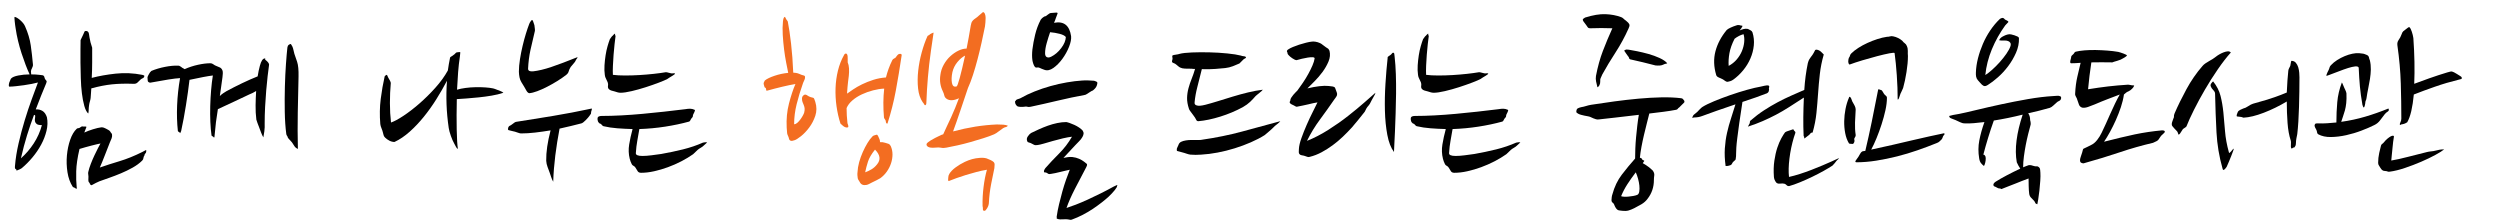
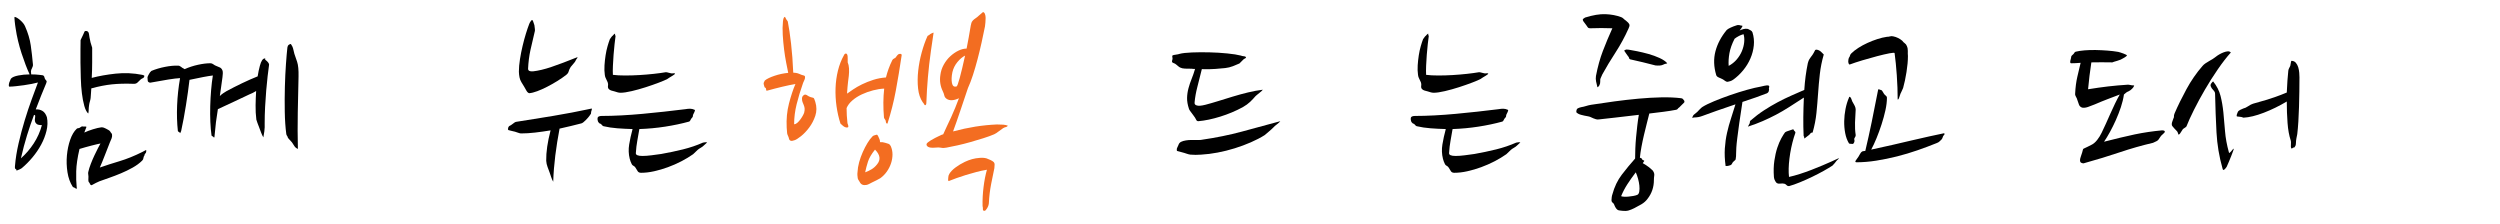
<svg xmlns="http://www.w3.org/2000/svg" version="1.1" id="Layer_1" x="0px" y="0px" width="446px" height="40px" viewBox="0 0 446 40" enable-background="new 0 0 446 40" xml:space="preserve">
  <g>
    <path d="M5.875,11.479c0.025,0.208-0.026,0.429-0.156,0.663c-0.131,0.234-0.195,0.429-0.195,0.585l0.039,0.546   c0.286,0,0.546,0.007,0.78,0.02c0.234,0.013,0.455,0.033,0.663,0.059c0.104,0.026,0.215,0.039,0.332,0.039   c0.117,0,0.214,0.013,0.292,0.039c0.156,0.052,0.253,0.163,0.292,0.332s0.084,0.292,0.137,0.37c0.104,0.13,0.182,0.228,0.234,0.292   c0.052,0.065,0.039,0.202-0.039,0.41c-0.598,1.404-1.222,2.964-1.872,4.68c0.442-0.026,0.839,0.065,1.189,0.273   c0.351,0.208,0.618,0.585,0.8,1.131c0.156,0.78,0.13,1.593-0.078,2.438c-0.208,0.845-0.526,1.664-0.956,2.457   c-0.429,0.794-0.942,1.548-1.541,2.263s-1.222,1.345-1.872,1.891c-0.052,0.053-0.182,0.131-0.39,0.234   c-0.208,0.104-0.365,0.169-0.468,0.195c-0.13,0.025-0.182,0.006-0.156-0.059c0.025-0.064,0.013-0.111-0.039-0.137   c-0.182-0.025-0.248-0.234-0.195-0.624c0.104-1.274,0.318-2.613,0.644-4.017c0.325-1.404,0.689-2.77,1.092-4.096   c0.403-1.326,0.819-2.574,1.248-3.744c0.429-1.17,0.799-2.171,1.111-3.003c-0.287,0.078-0.657,0.163-1.111,0.254   c-0.456,0.091-0.923,0.169-1.404,0.234c-0.481,0.065-0.956,0.124-1.423,0.175c-0.468,0.053-0.872,0.078-1.209,0.078   c-0.052-0.078-0.065-0.214-0.039-0.41c0.025-0.195,0.078-0.371,0.156-0.526c0.052-0.078,0.091-0.169,0.117-0.273   c0.026-0.104,0.064-0.182,0.117-0.234c0.208-0.234,0.637-0.416,1.287-0.546c0.649-0.129,1.326-0.195,2.028-0.195   c-0.234-0.494-0.475-1.066-0.722-1.716s-0.487-1.332-0.721-2.048C3.613,8.795,3.405,8.061,3.223,7.306   C3.041,6.552,2.897,5.811,2.794,5.083C2.768,4.901,2.735,4.687,2.696,4.439C2.658,4.193,2.631,3.965,2.619,3.757   C2.605,3.549,2.592,3.374,2.58,3.23C2.566,3.088,2.585,3.016,2.638,3.016C2.897,3.068,3.229,3.27,3.632,3.621   c0.403,0.351,0.683,0.708,0.839,1.072c0.52,1.17,0.858,2.301,1.014,3.393C5.641,9.178,5.771,10.309,5.875,11.479z M3.73,28.249   c0.858-0.754,1.619-1.638,2.282-2.651c0.663-1.015,1.15-2.106,1.462-3.277c-0.442,0-0.748-0.064-0.917-0.194   c-0.169-0.13-0.273-0.286-0.312-0.468s-0.039-0.371,0-0.566c0.039-0.194,0.045-0.369,0.02-0.525c-0.026,0-0.091-0.025-0.195-0.079   c-0.442,1.17-0.858,2.385-1.248,3.647C4.432,25.396,4.067,26.768,3.73,28.249z M13.714,33.631c-0.052,0.052-0.117,0.052-0.195,0   c-0.078-0.053-0.156-0.104-0.234-0.156c-0.13-0.025-0.234-0.078-0.312-0.156c-0.468-0.728-0.78-1.592-0.936-2.593   c-0.156-1.001-0.189-2.002-0.098-3.003c0.091-1.001,0.286-1.931,0.585-2.789c0.299-0.857,0.683-1.508,1.15-1.949   c0.078-0.078,0.169-0.117,0.273-0.117c0.104,0,0.195-0.025,0.273-0.078c0.104-0.052,0.195-0.11,0.273-0.176   c0.078-0.064,0.156-0.084,0.234-0.059c0.052,0.026,0.169,0.033,0.351,0.02c0.182-0.013,0.298,0.007,0.351,0.059l-0.39,1.014   c0.442-0.207,0.956-0.402,1.541-0.584s1.085-0.299,1.501-0.352c0.208,0,0.364,0.026,0.468,0.078   c0.104,0.053,0.221,0.104,0.351,0.156c0.13,0.078,0.273,0.156,0.429,0.234c0.156,0.077,0.273,0.182,0.351,0.312   c0.052,0.104,0.117,0.194,0.195,0.272s0.117,0.183,0.117,0.313c0.025,0.208-0.007,0.423-0.098,0.644   c-0.091,0.222-0.189,0.448-0.292,0.683c-0.26,0.65-0.553,1.397-0.877,2.242c-0.326,0.846-0.631,1.593-0.917,2.242   c1.04-0.363,2.209-0.74,3.51-1.131c1.3-0.39,2.652-0.936,4.056-1.638l0.663-0.351c0.052,0.025,0.071,0.059,0.059,0.097   c-0.014,0.039-0.02,0.111-0.02,0.215c0,0.104-0.053,0.208-0.156,0.312c-0.104,0.104-0.156,0.222-0.156,0.352   c-0.104,0.131-0.163,0.279-0.176,0.448s-0.084,0.319-0.214,0.448c-0.468,0.469-1.04,0.891-1.716,1.268   c-0.677,0.377-1.372,0.716-2.087,1.014c-0.715,0.3-1.411,0.566-2.086,0.801c-0.676,0.233-1.261,0.441-1.755,0.623   c-0.468,0.208-0.813,0.377-1.034,0.508c-0.221,0.129-0.357,0.194-0.409,0.194c-0.104-0.026-0.182-0.104-0.234-0.233   c-0.053-0.131-0.104-0.222-0.156-0.273c-0.104-0.104-0.15-0.254-0.136-0.449c0.013-0.194,0.019-0.396,0.019-0.604   c0-0.13-0.013-0.26-0.039-0.391c-0.026-0.129-0.026-0.26,0-0.39c0.104-0.468,0.259-0.968,0.468-1.501   c0.208-0.533,0.422-1.034,0.644-1.502c0.221-0.469,0.429-0.891,0.624-1.268s0.344-0.656,0.448-0.838   c-0.156,0.025-0.37,0.071-0.643,0.136c-0.273,0.065-0.585,0.144-0.936,0.233c-0.351,0.092-0.716,0.189-1.092,0.293   c-0.377,0.104-0.735,0.209-1.072,0.313c-0.365,1.56-0.56,2.886-0.585,3.978c-0.026,1.093,0,2.015,0.078,2.769L13.714,33.631z    M16.444,8.515c0,0.806,0,1.671,0,2.593c0,0.923-0.026,1.853-0.078,2.789c1.273-0.337,2.697-0.591,4.271-0.76   c1.573-0.169,3.152-0.098,4.738,0.214l0.351,0.117c0.052,0.208-0.026,0.365-0.234,0.468c-0.208,0.104-0.338,0.182-0.39,0.234   c-0.208,0.208-0.403,0.397-0.585,0.565c-0.182,0.169-0.429,0.241-0.741,0.215c-1.404-0.052-2.671-0.02-3.802,0.097   c-1.131,0.117-2.36,0.358-3.686,0.722c-0.026,0.312-0.046,0.611-0.059,0.897c-0.013,0.287-0.033,0.56-0.059,0.819   c-0.026,0.208-0.072,0.417-0.136,0.624c-0.065,0.208-0.111,0.417-0.137,0.624c-0.052,0.338-0.078,0.638-0.078,0.897   c0,0.26-0.026,0.468-0.078,0.624c-0.287-0.259-0.521-0.715-0.702-1.365c-0.182-0.65-0.326-1.397-0.429-2.243   c-0.104-0.845-0.169-1.748-0.195-2.71c-0.026-0.961-0.046-1.885-0.059-2.769c-0.013-0.884-0.013-1.683,0-2.398   c0.013-0.715,0.02-1.254,0.02-1.619l0.429-0.897c0.052-0.078,0.11-0.208,0.175-0.39c0.064-0.181,0.123-0.286,0.176-0.312   c0.234-0.052,0.416-0.013,0.546,0.117c0.104,0.104,0.162,0.248,0.175,0.429c0.013,0.182,0.045,0.39,0.098,0.624   C16.054,7.241,16.21,7.839,16.444,8.515z" />
    <path d="M31.732,23.374c-0.156-1.43-0.202-2.951-0.136-4.563c0.064-1.612,0.24-3.237,0.526-4.875   c-0.521,0.026-1.223,0.111-2.106,0.253c-0.884,0.143-1.963,0.332-3.237,0.565c-0.286-0.052-0.429-0.188-0.429-0.409   c0-0.221-0.014-0.396-0.039-0.527c0.025-0.13,0.064-0.24,0.117-0.332c0.052-0.091,0.104-0.188,0.156-0.292   c0.104-0.208,0.247-0.39,0.429-0.546c0.753-0.312,1.566-0.552,2.438-0.721c0.871-0.169,1.644-0.24,2.32-0.215   c0.182,0,0.357,0.072,0.526,0.215c0.169,0.143,0.318,0.24,0.449,0.292c0.052,0.026,0.084,0.045,0.097,0.058   c0.013,0.014,0.045,0.033,0.098,0.059c0.754-0.337,1.547-0.598,2.379-0.78c0.832-0.182,1.573-0.273,2.223-0.273   c0.182,0,0.357,0.065,0.526,0.195c0.169,0.13,0.332,0.221,0.488,0.273c0.259,0.104,0.487,0.202,0.682,0.292   c0.195,0.091,0.345,0.267,0.449,0.526c0.052,0.13,0.071,0.312,0.059,0.546c-0.014,0.234-0.033,0.455-0.059,0.663   c-0.078,0.572-0.156,1.138-0.234,1.697c-0.078,0.56-0.156,1.111-0.234,1.657c0.208-0.208,0.403-0.37,0.585-0.487   c0.181-0.117,0.376-0.24,0.585-0.371c0.91-0.494,1.839-0.968,2.788-1.423c0.949-0.455,1.878-0.864,2.789-1.229   c0.104-0.676,0.234-1.3,0.39-1.872c0.234-0.884,0.533-1.326,0.897-1.326c0.078,0,0.098,0.033,0.059,0.098   c-0.039,0.065-0.02,0.124,0.059,0.176c0.182,0.13,0.337,0.279,0.468,0.448c0.13,0.169,0.182,0.319,0.156,0.449   c-0.078,0.546-0.163,1.215-0.253,2.008c-0.092,0.793-0.176,1.651-0.254,2.574c-0.078,0.923-0.143,1.885-0.195,2.886   c-0.052,1.001-0.078,1.996-0.078,2.983c0.026,0.417,0.006,0.878-0.059,1.385s-0.124,0.864-0.175,1.072   c-0.13-0.208-0.26-0.48-0.39-0.819c-0.13-0.337-0.247-0.648-0.351-0.936c-0.104-0.285-0.208-0.559-0.312-0.818   s-0.169-0.455-0.195-0.586c-0.104-0.832-0.15-1.683-0.136-2.554c0.013-0.871,0.045-1.722,0.097-2.555   c-0.416,0.26-0.833,0.468-1.248,0.624c-0.936,0.442-1.872,0.884-2.808,1.326c-0.936,0.442-1.859,0.872-2.769,1.287   c-0.26,1.534-0.456,3.094-0.585,4.68c0,0.26-0.039,0.39-0.117,0.39c-0.026-0.025-0.052-0.059-0.078-0.098   c-0.026-0.038-0.065-0.071-0.117-0.097c-0.078-0.026-0.156-0.078-0.234-0.156c-0.104-0.729-0.175-1.547-0.214-2.457   s-0.046-1.839-0.02-2.789c0.026-0.949,0.078-1.897,0.156-2.847c0.078-0.949,0.182-1.826,0.312-2.633   c-0.442,0.053-1.008,0.144-1.697,0.273c-0.689,0.13-1.515,0.299-2.477,0.507v0.039c-0.078,0.676-0.169,1.391-0.273,2.145   c-0.104,0.754-0.221,1.534-0.351,2.34c-0.13,0.806-0.267,1.599-0.409,2.378c-0.144,0.781-0.292,1.521-0.449,2.224   c-0.104,0.261-0.169,0.39-0.195,0.39c-0.026-0.025-0.046-0.059-0.059-0.098c-0.013-0.039-0.046-0.07-0.098-0.098   C31.835,23.518,31.757,23.452,31.732,23.374z M53.143,26.572c-0.287-0.13-0.494-0.299-0.624-0.508   c-0.13-0.207-0.273-0.428-0.429-0.662c-0.104-0.131-0.234-0.273-0.39-0.43c-0.156-0.156-0.273-0.299-0.351-0.429   c-0.026-0.13-0.072-0.233-0.137-0.312c-0.065-0.078-0.111-0.182-0.136-0.313c-0.156-1.17-0.248-2.502-0.273-3.998   c-0.026-1.495-0.019-2.977,0.02-4.446c0.039-1.469,0.104-2.833,0.195-4.095c0.091-1.261,0.175-2.229,0.253-2.905   c0.025-0.208,0.104-0.364,0.234-0.468c0.13-0.104,0.26-0.156,0.39-0.156c0.052,0.078,0.098,0.156,0.136,0.234   c0.039,0.078,0.084,0.156,0.137,0.234c0.078,0.183,0.143,0.397,0.195,0.644c0.052,0.248,0.104,0.462,0.156,0.644   c0.13,0.364,0.292,0.838,0.487,1.423c0.195,0.585,0.279,1.463,0.253,2.633c-0.052,2.106-0.097,4.238-0.136,6.396   S53.09,24.389,53.143,26.572z" />
-     <path d="M82.042,10.114c-0.13,0.833-0.234,1.749-0.312,2.75c-0.078,1.001-0.143,2.048-0.195,3.14   c0.416-0.13,0.917-0.234,1.502-0.312c0.585-0.078,1.183-0.123,1.794-0.136c0.61-0.013,1.195,0,1.755,0.039   c0.559,0.039,1.02,0.098,1.384,0.176c0.208,0.052,0.435,0.13,0.683,0.234c0.247,0.104,0.449,0.182,0.604,0.234   c0.312,0.13,0.494,0.234,0.546,0.312c-0.624,0.208-1.32,0.377-2.086,0.507c-0.767,0.13-1.534,0.234-2.301,0.312   c-0.768,0.078-1.496,0.143-2.184,0.195c-0.689,0.052-1.268,0.091-1.735,0.117c-0.026,0.988-0.039,1.944-0.039,2.867   s0.006,1.781,0.02,2.574c0.013,0.793,0.039,1.488,0.078,2.086c0.039,0.598,0.084,1.053,0.137,1.365   c-0.156-0.078-0.273-0.208-0.351-0.391c-0.078-0.182-0.182-0.377-0.312-0.584c-0.208-0.364-0.41-0.826-0.604-1.385   s-0.319-1.021-0.371-1.385c-0.208-1.404-0.338-2.808-0.39-4.212c-0.053-1.404-0.026-2.808,0.078-4.212   c-0.572,1.092-1.209,2.198-1.911,3.315c-0.702,1.118-1.45,2.164-2.243,3.139c-0.793,0.976-1.625,1.853-2.496,2.633   s-1.774,1.392-2.71,1.833c-0.312,0-0.618-0.078-0.917-0.234c-0.299-0.156-0.553-0.338-0.76-0.546   c-0.156-0.155-0.248-0.306-0.273-0.448s-0.065-0.293-0.117-0.449c-0.052-0.233-0.137-0.486-0.253-0.76   c-0.117-0.273-0.189-0.527-0.215-0.761c-0.13-1.56-0.104-3.055,0.078-4.485c0.182-1.43,0.416-2.769,0.702-4.017   c0.025-0.052,0.084-0.11,0.175-0.175c0.091-0.065,0.162-0.098,0.215-0.098c0.052,0.052,0.097,0.136,0.136,0.253   s0.084,0.214,0.137,0.292c0.104,0.156,0.195,0.312,0.273,0.468c0.078,0.156,0.13,0.299,0.156,0.429   c-0.104,1.17-0.156,2.366-0.156,3.588c0,1.223,0.064,2.38,0.195,3.472c0.546-0.182,1.273-0.572,2.184-1.17   c0.91-0.599,1.858-1.327,2.847-2.185c0.988-0.858,1.943-1.8,2.866-2.828c0.923-1.027,1.67-2.06,2.243-3.101   c0.052-0.364,0.11-0.741,0.175-1.131s0.137-0.767,0.215-1.131c0-0.078,0.064-0.149,0.195-0.214c0.13-0.065,0.273-0.162,0.429-0.293   c0.13-0.078,0.24-0.175,0.332-0.292c0.091-0.117,0.188-0.175,0.292-0.175s0.215-0.013,0.332-0.039   c0.117-0.025,0.201-0.013,0.254,0.039L82.042,10.114z" />
    <path d="M105.441,20.137c0,0.13-0.026,0.214-0.078,0.253c-0.052,0.039-0.104,0.111-0.156,0.215   c-0.053,0.078-0.143,0.194-0.273,0.351c-0.13,0.155-0.267,0.306-0.41,0.448c-0.143,0.144-0.286,0.273-0.429,0.391   s-0.267,0.188-0.37,0.214c-0.599,0.156-1.223,0.312-1.872,0.468c-0.65,0.156-1.326,0.313-2.028,0.469   c-0.312,1.638-0.565,3.236-0.76,4.797c-0.195,1.56-0.319,3.119-0.371,4.68c-0.156-0.285-0.273-0.552-0.351-0.799   c-0.078-0.248-0.169-0.514-0.273-0.8c-0.13-0.364-0.26-0.715-0.39-1.054c-0.131-0.337-0.208-0.701-0.234-1.092   c-0.026-1.533,0.234-3.34,0.78-5.421c-0.936,0.156-1.853,0.286-2.75,0.39c-0.897,0.104-1.736,0.156-2.516,0.156   c-0.13,0-0.299-0.039-0.507-0.117c-0.208-0.078-0.403-0.143-0.585-0.194c-0.183-0.052-0.377-0.098-0.585-0.137   c-0.208-0.039-0.39-0.084-0.546-0.137c-0.104-0.052-0.143-0.123-0.117-0.214c0.025-0.092,0.052-0.201,0.078-0.332   c0.078-0.13,0.169-0.215,0.273-0.254c0.104-0.039,0.22-0.109,0.351-0.214c0.13-0.078,0.254-0.169,0.371-0.272   c0.117-0.104,0.24-0.17,0.371-0.195c0.961-0.156,2.028-0.325,3.198-0.508c1.17-0.182,2.327-0.37,3.471-0.564   c1.144-0.196,2.236-0.391,3.276-0.585c1.04-0.195,1.911-0.371,2.613-0.527l0.936-0.195c0.052,0.052,0.045,0.163-0.02,0.332   C105.474,19.858,105.441,20.007,105.441,20.137z M94.209,12.259c0,0.365,0.298,0.521,0.897,0.468   c0.936-0.104,2.021-0.364,3.256-0.78c1.235-0.416,2.789-1,4.661-1.755c0,0.104-0.033,0.189-0.098,0.253   c-0.065,0.065-0.136,0.176-0.214,0.332c-0.052,0.156-0.182,0.345-0.39,0.565c-0.208,0.221-0.377,0.423-0.507,0.604   c-0.182,0.287-0.299,0.54-0.351,0.761c-0.052,0.221-0.182,0.423-0.39,0.604c-0.494,0.39-1.047,0.774-1.657,1.15   c-0.611,0.377-1.223,0.722-1.833,1.034c-0.611,0.312-1.196,0.572-1.755,0.78c-0.56,0.208-1.034,0.326-1.424,0.351   c-0.182-0.052-0.345-0.201-0.487-0.448c-0.143-0.247-0.28-0.488-0.41-0.722c-0.13-0.208-0.286-0.461-0.468-0.761   c-0.182-0.298-0.299-0.591-0.351-0.877c-0.026-0.182-0.052-0.344-0.078-0.487c-0.026-0.143-0.039-0.318-0.039-0.526   c0-0.702,0.065-1.456,0.195-2.262c0.129-0.806,0.286-1.592,0.468-2.359c0.182-0.767,0.376-1.488,0.585-2.165   c0.208-0.676,0.403-1.248,0.585-1.716c0.052-0.156,0.143-0.325,0.273-0.507c0.13-0.182,0.221-0.259,0.273-0.234   c0.052,0.026,0.11,0.124,0.176,0.292c0.064,0.169,0.136,0.384,0.214,0.644c0.026,0.208,0.052,0.416,0.078,0.624   c0.025,0.208,0.025,0.351,0,0.429c-0.287,1.17-0.546,2.289-0.78,3.354C94.404,9.971,94.261,11.089,94.209,12.259z" />
    <path d="M123.927,19.591c0.052,0.026,0.064,0.085,0.039,0.176c-0.026,0.091-0.065,0.189-0.117,0.292   c-0.052,0.104-0.104,0.208-0.156,0.312c-0.053,0.104-0.078,0.195-0.078,0.273c0,0.13-0.033,0.228-0.098,0.292   c-0.065,0.065-0.136,0.149-0.214,0.253c-0.052,0.078-0.104,0.176-0.156,0.293s-0.13,0.189-0.234,0.215   c-1.326,0.364-2.743,0.662-4.251,0.896c-1.508,0.234-3.042,0.377-4.602,0.43c-0.13,0.806-0.253,1.515-0.371,2.125   c-0.117,0.611-0.202,1.333-0.253,2.164c-0.026,0.339,0.364,0.508,1.17,0.508c0.468,0,1.007-0.039,1.619-0.117   c0.611-0.078,1.189-0.156,1.735-0.234c1.326-0.234,2.619-0.507,3.881-0.818c1.261-0.313,2.45-0.715,3.568-1.209   c0.078-0.025,0.201-0.045,0.371-0.059c0.168-0.014,0.292-0.006,0.371,0.02c0,0.025-0.059,0.084-0.176,0.176   c-0.117,0.091-0.267,0.227-0.448,0.408c-0.13,0.131-0.299,0.254-0.507,0.371c-0.208,0.117-0.39,0.24-0.546,0.371   c-0.13,0.104-0.267,0.233-0.41,0.39c-0.143,0.155-0.279,0.286-0.409,0.39c-0.624,0.442-1.326,0.865-2.106,1.268   c-0.78,0.403-1.58,0.754-2.398,1.053c-0.819,0.3-1.638,0.54-2.457,0.722c-0.819,0.183-1.593,0.273-2.321,0.273   c-0.286,0-0.487-0.091-0.604-0.273c-0.117-0.182-0.253-0.403-0.409-0.663c-0.078-0.129-0.195-0.234-0.351-0.312   c-0.156-0.078-0.26-0.182-0.312-0.312c-0.156-0.313-0.273-0.625-0.351-0.937c-0.208-0.832-0.241-1.683-0.098-2.555   c0.143-0.87,0.344-1.787,0.604-2.749c-0.936-0.025-1.839-0.072-2.71-0.137c-0.872-0.064-1.696-0.188-2.477-0.371   c-0.104-0.025-0.208-0.109-0.312-0.253c-0.104-0.143-0.221-0.215-0.351-0.215c-0.182-0.13-0.299-0.292-0.351-0.487   c-0.053-0.195-0.065-0.371-0.039-0.526c0.025-0.13,0.11-0.221,0.253-0.272c0.143-0.053,0.305-0.078,0.487-0.078   c1.092,0,2.255-0.033,3.491-0.098c1.234-0.064,2.489-0.156,3.763-0.273s2.561-0.247,3.861-0.39c1.3-0.143,2.574-0.292,3.822-0.448   c0.286-0.052,0.559-0.078,0.819-0.078C123.367,19.396,123.64,19.461,123.927,19.591z M109.341,13.351   c0.598,0.078,1.319,0.117,2.165,0.117c0.844,0,1.703-0.025,2.574-0.078c0.871-0.052,1.722-0.123,2.555-0.215   c0.832-0.091,1.546-0.188,2.145-0.292c0.13,0,0.279,0.026,0.448,0.078c0.169,0.052,0.332,0.091,0.488,0.117   c0.13,0.026,0.259,0.026,0.39,0c0.13-0.026,0.234-0.013,0.312,0.039c0.026,0.026-0.006,0.078-0.097,0.156   c-0.091,0.078-0.215,0.163-0.371,0.253c-0.156,0.091-0.319,0.189-0.487,0.292c-0.169,0.104-0.306,0.195-0.41,0.273   c-0.287,0.156-0.787,0.371-1.501,0.644c-0.715,0.273-1.496,0.546-2.34,0.819c-0.845,0.273-1.684,0.507-2.515,0.702   c-0.833,0.195-1.496,0.292-1.989,0.292c-0.182,0-0.364-0.025-0.546-0.078c-0.182-0.052-0.351-0.104-0.507-0.156   c-0.208-0.052-0.403-0.104-0.585-0.156c-0.183-0.052-0.338-0.143-0.468-0.273c-0.13-0.156-0.175-0.345-0.136-0.566   c0.039-0.22,0.02-0.435-0.059-0.644c-0.078-0.208-0.176-0.416-0.292-0.624c-0.117-0.208-0.189-0.429-0.215-0.663   c-0.078-0.546-0.097-1.125-0.058-1.736c0.039-0.61,0.104-1.209,0.195-1.794c0.091-0.585,0.208-1.124,0.351-1.618   c0.143-0.494,0.279-0.91,0.41-1.248c0.104-0.156,0.201-0.292,0.292-0.41c0.091-0.117,0.149-0.175,0.175-0.175   c0.104-0.13,0.188-0.221,0.253-0.273c0.064-0.052,0.117-0.091,0.156-0.117c0.039-0.026,0.058-0.013,0.058,0.039   c-0.026,0.078-0.019,0.15,0.02,0.214c0.039,0.065,0.059,0.124,0.059,0.176c-0.052,0.364-0.111,0.845-0.175,1.443   c-0.065,0.598-0.124,1.229-0.176,1.892c-0.052,0.663-0.091,1.32-0.117,1.969C109.314,12.402,109.314,12.936,109.341,13.351z" />
    <path fill="#F36D21" d="M143.622,13.741c0,0.208-0.039,0.384-0.117,0.526c-0.078,0.143-0.156,0.319-0.234,0.526   c-0.468,1.326-0.852,2.594-1.151,3.803s-0.448,2.398-0.448,3.568c0.182,0,0.364-0.078,0.546-0.233   c0.182-0.156,0.357-0.345,0.526-0.566c0.169-0.221,0.318-0.448,0.449-0.682c0.13-0.234,0.221-0.43,0.273-0.585   c0.078-0.312,0.104-0.572,0.078-0.78c-0.026-0.208-0.078-0.403-0.156-0.585c-0.078-0.182-0.15-0.357-0.214-0.526   c-0.065-0.169-0.098-0.371-0.098-0.604c0-0.13,0.026-0.253,0.078-0.371c0.052-0.117,0.169-0.227,0.351-0.332   c0.156-0.052,0.325-0.013,0.507,0.117c0.182,0.13,0.39,0.234,0.624,0.312c0.182,0.052,0.332,0.091,0.449,0.117   c0.117,0.026,0.24,0.273,0.37,0.741c0.26,0.858,0.26,1.677,0,2.458c-0.26,0.779-0.624,1.481-1.092,2.105   c-0.468,0.624-0.956,1.138-1.462,1.541c-0.507,0.402-0.891,0.643-1.15,0.721c-0.599,0.234-0.936,0.117-1.014-0.351   c-0.026-0.13-0.078-0.272-0.156-0.429c-0.078-0.156-0.13-0.313-0.156-0.469c-0.026-0.182-0.039-0.351-0.039-0.507   c0-0.155-0.013-0.325-0.039-0.507c-0.078-1.508,0.059-2.938,0.41-4.29c0.351-1.352,0.734-2.509,1.15-3.471   c-0.65,0.104-1.437,0.267-2.359,0.488c-0.923,0.221-1.801,0.448-2.632,0.683c-0.131,0.026-0.202,0.02-0.215-0.02   c-0.013-0.039-0.02-0.091-0.02-0.156c0-0.064-0.013-0.136-0.039-0.214s-0.091-0.13-0.195-0.156l-0.078-0.156   c-0.026-0.078-0.065-0.221-0.117-0.429c-0.026-0.129-0.02-0.234,0.02-0.312c0.039-0.078,0.097-0.195,0.175-0.351   c0.337-0.286,0.91-0.566,1.716-0.839c0.806-0.273,1.625-0.448,2.457-0.526c-0.104-0.494-0.228-1.111-0.37-1.853   c-0.144-0.741-0.267-1.527-0.371-2.359c-0.104-0.832-0.182-1.683-0.234-2.555c-0.053-0.871-0.039-1.683,0.039-2.438   c0.052-0.468,0.156-0.728,0.312-0.78c0.026-0.026,0.065,0.013,0.117,0.117c0.052,0.104,0.104,0.208,0.156,0.312   c0.052,0.078,0.097,0.137,0.136,0.176s0.084,0.111,0.137,0.214c0.208,1.04,0.403,2.354,0.585,3.939   c0.182,1.586,0.312,3.315,0.39,5.187c0.052,0,0.117,0.007,0.195,0.02c0.078,0.014,0.156,0.02,0.234,0.02   c0.208,0.026,0.403,0.078,0.585,0.156c0.182,0.078,0.337,0.144,0.468,0.195c0.208,0.052,0.364,0.098,0.468,0.136   C143.569,13.526,143.622,13.611,143.622,13.741z M159.885,10.114c0.13-0.181,0.24-0.312,0.332-0.39   c0.091-0.078,0.214-0.117,0.371-0.117c0.182,0,0.273,0.078,0.273,0.234c-0.338,2.289-0.689,4.407-1.053,6.357   c-0.364,1.95-0.858,3.9-1.482,5.85c-0.104,0-0.175-0.025-0.214-0.077c-0.039-0.053-0.072-0.182-0.098-0.391   c0-0.078-0.052-0.182-0.156-0.313c-0.104-0.129-0.156-0.233-0.156-0.312c-0.156-1.82-0.143-3.536,0.039-5.148   c-0.624,0.026-1.287,0.13-1.989,0.312c-0.702,0.182-1.372,0.423-2.009,0.721c-0.637,0.299-1.196,0.657-1.677,1.073   c-0.481,0.416-0.826,0.872-1.034,1.365c0,0.442,0.013,0.884,0.039,1.327c0.025,0.441,0.064,0.896,0.117,1.365   c0.129,0.338,0.182,0.545,0.156,0.623c-0.026,0.104-0.104,0.156-0.234,0.156c-0.26,0-0.521-0.117-0.78-0.352   c-0.052-0.051-0.117-0.109-0.195-0.175s-0.143-0.123-0.195-0.176c-0.312-0.962-0.546-1.989-0.702-3.081   c-0.156-1.092-0.214-2.177-0.175-3.256c0.039-1.079,0.182-2.119,0.429-3.12c0.247-1,0.604-1.917,1.073-2.75   c0.104-0.234,0.247-0.325,0.429-0.273c0.078,0.053,0.137,0.13,0.176,0.234c0.039,0.104,0.059,0.326,0.059,0.663v0.663   c0.129,0.287,0.208,0.644,0.234,1.073c0.025,0.429,0.013,0.877-0.039,1.345c-0.026,0.182-0.072,0.546-0.137,1.092   c-0.065,0.546-0.124,1.235-0.175,2.067c0.26-0.182,0.617-0.429,1.072-0.741c0.455-0.312,0.988-0.617,1.599-0.917   c0.611-0.298,1.28-0.565,2.009-0.799c0.728-0.234,1.482-0.376,2.262-0.429c0.13-0.52,0.286-1.033,0.468-1.541   c0.182-0.507,0.403-1.02,0.663-1.541c0.052-0.129,0.169-0.234,0.351-0.312C159.715,10.348,159.833,10.245,159.885,10.114z    M157.935,25.48c0.208,0.052,0.396,0.11,0.565,0.175c0.168,0.065,0.305,0.202,0.409,0.409c0.208,0.469,0.312,0.963,0.312,1.482   c0,0.521-0.084,1.041-0.253,1.561c-0.169,0.52-0.416,1.014-0.741,1.481c-0.326,0.468-0.722,0.872-1.19,1.209   c-0.208,0.13-0.436,0.253-0.682,0.37c-0.248,0.117-0.501,0.241-0.761,0.371c-0.208,0.104-0.396,0.201-0.565,0.293   c-0.169,0.09-0.345,0.148-0.526,0.175c-0.546,0.078-0.923-0.104-1.131-0.546c-0.053-0.104-0.117-0.207-0.195-0.313   c-0.078-0.104-0.13-0.221-0.156-0.351c-0.026-0.182-0.046-0.356-0.059-0.526c-0.014-0.169-0.007-0.357,0.02-0.565   c0.025-0.571,0.123-1.163,0.292-1.774c0.169-0.611,0.383-1.209,0.644-1.794c0.259-0.585,0.539-1.124,0.838-1.618   c0.298-0.494,0.604-0.897,0.917-1.209c0.078-0.078,0.195-0.137,0.351-0.176c0.156-0.039,0.273-0.072,0.351-0.098   c0.104-0.025,0.195,0.053,0.273,0.234c0.078,0.182,0.143,0.324,0.195,0.429c0.104,0.183,0.156,0.403,0.156,0.663   C157.311,25.338,157.623,25.377,157.935,25.48z M154.347,30.745c0.364-0.13,0.734-0.306,1.112-0.526   c0.376-0.221,0.708-0.514,0.994-0.878c0.702-0.831,0.585-1.716-0.351-2.651c-0.624,0.779-1.041,1.488-1.248,2.125   C154.646,29.452,154.477,30.096,154.347,30.745z" />
    <path fill="#F36D21" d="M165.266,18.265c0,0.338-0.078,0.507-0.234,0.507c-0.053,0-0.111-0.064-0.176-0.195   c-0.065-0.13-0.15-0.247-0.253-0.351c-0.442-0.65-0.715-1.469-0.819-2.457c-0.104-0.988-0.098-2.028,0.02-3.12   c0.117-1.092,0.325-2.184,0.624-3.276c0.298-1.092,0.643-2.067,1.033-2.925c0.052-0.078,0.11-0.124,0.176-0.137   c0.064-0.013,0.123-0.045,0.175-0.098c0-0.052,0.123-0.136,0.371-0.253c0.247-0.117,0.371-0.162,0.371-0.136l-0.468,3.198   c-0.234,1.664-0.416,3.25-0.546,4.758C165.409,15.288,165.318,16.783,165.266,18.265z M177.863,22.204   c0.416,0,0.793,0.013,1.131,0.039c0.337,0.026,0.61,0.091,0.819,0.194c-0.156,0.156-0.28,0.234-0.371,0.234   c-0.091,0-0.253,0.065-0.487,0.195c-0.208,0.131-0.468,0.318-0.78,0.565s-0.585,0.423-0.819,0.526   c-0.546,0.234-1.189,0.468-1.931,0.702c-0.741,0.233-1.501,0.462-2.281,0.683c-0.78,0.221-1.547,0.416-2.301,0.585   c-0.754,0.169-1.417,0.306-1.989,0.409c-0.364,0.078-0.683,0.085-0.956,0.02c-0.273-0.064-0.618-0.071-1.033-0.02   c-0.624,0.053-1.053,0.007-1.287-0.137c-0.234-0.143-0.326-0.318-0.273-0.526c0.129-0.312,1-0.845,2.613-1.599l0.351-0.117   c0.182-0.416,0.396-0.884,0.644-1.404c0.247-0.52,0.5-1.059,0.76-1.618c0.26-0.559,0.507-1.131,0.741-1.716   s0.455-1.151,0.663-1.697c-0.417,0.208-0.819,0.326-1.209,0.351c-0.39,0.026-0.715-0.052-0.975-0.234   c-0.234-0.156-0.377-0.357-0.429-0.604c-0.052-0.247-0.143-0.5-0.273-0.761c-0.442-0.91-0.585-1.872-0.429-2.886   c0.078-0.65,0.279-1.268,0.604-1.853c0.325-0.585,0.715-1.085,1.17-1.501c0.455-0.416,0.936-0.747,1.443-0.995   c0.507-0.247,0.995-0.371,1.462-0.371c0.13-0.624,0.253-1.273,0.371-1.95c0.117-0.676,0.24-1.391,0.371-2.145   c0.052-0.208,0.091-0.371,0.117-0.488c0.026-0.117,0.117-0.266,0.273-0.448c0.129-0.13,0.292-0.26,0.487-0.39   c0.195-0.13,0.357-0.26,0.487-0.39c0.13-0.104,0.267-0.22,0.41-0.351c0.143-0.129,0.279-0.247,0.41-0.351   c0.156,0.026,0.273,0.143,0.351,0.351c0.078,0.208,0.117,0.442,0.117,0.702c0,0.26-0.013,0.533-0.039,0.819   c-0.026,0.287-0.052,0.521-0.078,0.702c-0.182,0.911-0.384,1.866-0.604,2.867c-0.221,1.001-0.462,1.996-0.721,2.983   c-0.26,0.988-0.533,1.924-0.819,2.808c-0.287,0.884-0.585,1.664-0.897,2.34c-0.182,0.546-0.39,1.164-0.624,1.853   c-0.234,0.689-0.468,1.384-0.702,2.086s-0.468,1.385-0.702,2.048c-0.234,0.662-0.442,1.242-0.624,1.735   c1.352-0.364,2.678-0.649,3.978-0.858C175.302,22.387,176.589,22.256,177.863,22.204z M177.395,30.004   c-0.156,0.702-0.345,1.625-0.565,2.77c-0.221,1.144-0.358,2.262-0.41,3.354c0,0.313-0.098,0.637-0.292,0.975   s-0.357,0.508-0.487,0.508c-0.208,0-0.306-0.092-0.292-0.273c0.013-0.182-0.007-0.377-0.059-0.585   c-0.026-1.092,0.032-2.217,0.175-3.374c0.143-1.156,0.344-2.189,0.604-3.1c-0.624,0.104-1.254,0.24-1.891,0.409   c-0.638,0.169-1.255,0.345-1.853,0.526c-0.599,0.182-1.164,0.371-1.697,0.565c-0.533,0.195-0.995,0.37-1.384,0.526   c-0.078-0.051-0.111-0.137-0.098-0.254c0.013-0.116,0.02-0.227,0.02-0.33c0-0.26,0.064-0.494,0.195-0.703   c0.234-0.39,0.604-0.773,1.112-1.15c0.507-0.377,1.059-0.708,1.657-0.994c0.884-0.416,1.742-0.649,2.574-0.702   c0.208-0.025,0.429-0.032,0.663-0.02c0.234,0.014,0.441,0.046,0.624,0.098c0.208,0.078,0.441,0.175,0.702,0.292   c0.26,0.117,0.455,0.241,0.585,0.371c0.13,0.156,0.182,0.332,0.156,0.526C177.408,29.633,177.395,29.822,177.395,30.004z    M169.907,12.883c-0.156,0.754-0.183,1.398-0.078,1.931c0.104,0.533,0.376,0.735,0.819,0.604c0.104,0,0.292-0.5,0.565-1.501   c0.273-1,0.591-2.333,0.956-3.998c-0.468,0.234-0.923,0.618-1.365,1.15C170.362,11.603,170.063,12.207,169.907,12.883z" />
-     <path d="M195.764,14.716c0.025,0.13-0.014,0.332-0.117,0.604c-0.104,0.273-0.338,0.553-0.702,0.839   c-0.053,0-0.144,0.039-0.272,0.117c-0.131,0.078-0.273,0.169-0.43,0.273c-0.155,0.104-0.299,0.195-0.429,0.273   c-0.131,0.078-0.234,0.117-0.313,0.117c-1.56,0.287-3.158,0.624-4.797,1.014c-1.638,0.39-3.25,0.754-4.836,1.092   c-0.26,0.052-0.455,0.052-0.585,0c-0.13-0.052-0.325-0.052-0.585,0c-0.182,0.026-0.416,0.033-0.702,0.02   c-0.286-0.013-0.481-0.071-0.585-0.175c-0.26-0.26-0.364-0.546-0.312-0.858c0.104-0.052,0.149-0.09,0.137-0.117   c-0.014-0.026,0.02-0.064,0.097-0.117c0.078-0.052,0.208-0.104,0.391-0.156c0.182-0.052,0.312-0.104,0.39-0.156   c0.728-0.416,1.547-0.806,2.457-1.17c0.91-0.364,1.853-0.683,2.828-0.956c0.975-0.273,1.949-0.494,2.925-0.663   c0.975-0.168,1.878-0.279,2.71-0.331c0.338-0.026,0.695-0.033,1.073-0.02c0.376,0.013,0.733,0.033,1.072,0.058   c0.078,0.026,0.188,0.065,0.331,0.117C195.652,14.573,195.737,14.638,195.764,14.716z M193.15,23.296   c0.13,0.208,0.182,0.403,0.156,0.585c-0.026,0.182-0.092,0.365-0.195,0.546c-0.156,0.286-0.364,0.553-0.624,0.8   c-0.26,0.248-0.481,0.475-0.663,0.683l-2.105,2.262c0.26-0.052,0.52-0.097,0.779-0.136s0.533-0.046,0.819-0.02   c0.441,0.052,0.839,0.155,1.189,0.312c0.352,0.155,0.644,0.325,0.878,0.507c0.182,0.156,0.337,0.279,0.468,0.371   c0.13,0.091,0.104,0.305-0.078,0.643c-0.702,1.326-1.372,2.607-2.009,3.842s-1.138,2.373-1.501,3.412   c0.415-0.13,0.961-0.325,1.638-0.584c0.676-0.261,1.397-0.566,2.165-0.917c0.767-0.351,1.553-0.729,2.359-1.131   c0.806-0.403,1.56-0.8,2.262-1.19c0.208-0.104,0.39-0.188,0.546-0.253s0.169-0.02,0.039,0.137c0.052,0.104-0.078,0.351-0.39,0.741   c-0.313,0.39-0.689,0.793-1.131,1.209c-0.313,0.285-0.709,0.617-1.19,0.994c-0.48,0.377-1.001,0.754-1.56,1.131   c-0.56,0.377-1.164,0.734-1.813,1.072c-0.65,0.338-1.301,0.625-1.95,0.858c-0.13,0.052-0.24,0.064-0.331,0.039   c-0.092-0.026-0.241-0.052-0.449-0.078c-0.182-0.026-0.468-0.026-0.857,0s-0.663,0.013-0.819-0.039   c-0.208-0.052-0.299-0.11-0.272-0.175c0.025-0.066,0.025-0.15,0-0.254c0.104-0.729,0.246-1.477,0.429-2.242   c0.182-0.768,0.377-1.521,0.585-2.262c0.208-0.742,0.429-1.443,0.663-2.107c0.234-0.662,0.454-1.254,0.663-1.773   c-0.234,0.053-0.494,0.11-0.78,0.176c-0.286,0.064-0.585,0.136-0.896,0.214c-0.313,0.078-0.618,0.149-0.917,0.214   c-0.299,0.066-0.553,0.111-0.761,0.137c-0.233,0.053-0.396,0.046-0.487-0.02c-0.091-0.064-0.188-0.123-0.292-0.175   c-0.104-0.052-0.202-0.071-0.293-0.059s-0.149-0.02-0.176-0.098c-0.025-0.13-0.006-0.253,0.059-0.37s0.123-0.215,0.176-0.293   c0.728-0.832,1.547-1.703,2.457-2.613c0.91-0.909,1.677-1.91,2.301-3.002c-0.468,0.052-1.008,0.149-1.618,0.292   c-0.611,0.144-1.209,0.299-1.794,0.468c-0.585,0.17-1.125,0.326-1.619,0.469s-0.857,0.227-1.092,0.253   c-0.26,0.052-0.475,0.039-0.644-0.039s-0.37-0.182-0.604-0.312c-0.13-0.053-0.253-0.092-0.37-0.117s-0.189-0.078-0.215-0.156   c-0.155-0.313-0.13-0.617,0.078-0.916s0.403-0.501,0.585-0.605c0.416-0.207,0.884-0.429,1.404-0.662   c0.52-0.234,1.053-0.449,1.599-0.645c0.546-0.194,1.099-0.351,1.658-0.467c0.559-0.117,1.098-0.176,1.618-0.176   c0.156,0.025,0.363,0.084,0.624,0.176c0.26,0.091,0.532,0.201,0.819,0.331c0.285,0.13,0.565,0.286,0.838,0.468   C192.78,22.932,192.994,23.114,193.15,23.296z M191.083,6.448c0.053,0.52-0.071,1.157-0.37,1.911   c-0.299,0.754-0.696,1.469-1.189,2.145c-0.494,0.676-1.027,1.216-1.599,1.619c-0.572,0.403-1.105,0.514-1.6,0.332   c-0.182-0.052-0.338-0.11-0.468-0.176c-0.13-0.064-0.26-0.123-0.39-0.175c-0.156-0.078-0.313-0.098-0.469-0.059   c-0.155,0.039-0.286-0.006-0.39-0.136c-0.104-0.13-0.195-0.312-0.272-0.546c-0.078-0.234-0.131-0.441-0.156-0.624   c-0.078-0.546-0.078-1.183,0-1.911c0.104-0.832,0.266-1.709,0.487-2.633c0.221-0.922,0.552-1.813,0.994-2.671   c0.052-0.078,0.123-0.162,0.215-0.253c0.091-0.091,0.24-0.201,0.448-0.332c0.156,0,0.352-0.104,0.585-0.312   c0.234-0.208,0.442-0.312,0.624-0.312c0.234,0,0.494-0.02,0.78-0.059s0.402,0.02,0.351,0.176c-0.104,0.234-0.201,0.494-0.292,0.78   c-0.092,0.287-0.202,0.572-0.332,0.858C189.783,3.731,190.797,4.524,191.083,6.448z M186.442,9.49c0,0.364,0.104,0.598,0.313,0.702   c0.207,0.104,0.468,0.078,0.779-0.078c0.676-0.337,1.273-0.851,1.794-1.54s0.793-1.346,0.819-1.97   c-0.183-0.234-0.546-0.422-1.092-0.565c-0.546-0.143-1.118-0.24-1.716-0.292c-0.209,0.598-0.41,1.242-0.604,1.93   C186.54,8.366,186.442,8.97,186.442,9.49z" />
    <path d="M221.387,9.919c0.104,0.052,0.279,0.091,0.526,0.117s0.371,0.104,0.371,0.234c0,0.052-0.059,0.104-0.176,0.156   c-0.117,0.053-0.215,0.117-0.293,0.195l-0.701,0.702c-0.339,0.156-0.729,0.318-1.17,0.487c-0.442,0.169-0.897,0.28-1.365,0.332   c-0.521,0.052-1.111,0.104-1.774,0.156c-0.663,0.053-1.463,0.065-2.398,0.039c-0.287,1.17-0.553,2.23-0.8,3.179   c-0.247,0.949-0.409,1.853-0.487,2.71c-0.053,0.312,0.078,0.507,0.39,0.585c0.286,0.104,0.793,0.065,1.521-0.117   c0.701-0.182,1.468-0.403,2.301-0.663c0.832-0.259,1.696-0.526,2.594-0.799c0.896-0.273,1.8-0.52,2.71-0.741   c0.91-0.221,1.794-0.383,2.652-0.488c-0.026,0.052-0.098,0.13-0.215,0.234c-0.117,0.104-0.247,0.215-0.39,0.332   c-0.144,0.117-0.28,0.228-0.41,0.332c-0.13,0.104-0.221,0.182-0.272,0.234c-0.313,0.365-0.638,0.709-0.976,1.034   c-0.338,0.325-0.779,0.644-1.325,0.956c-1.248,0.676-2.581,1.235-3.998,1.677c-1.417,0.442-2.724,0.716-3.919,0.819   c-0.156,0-0.273-0.064-0.352-0.195c-0.078-0.129-0.156-0.273-0.233-0.429c-0.053-0.078-0.131-0.188-0.234-0.331   c-0.104-0.143-0.215-0.293-0.331-0.449c-0.117-0.156-0.229-0.305-0.332-0.448c-0.104-0.143-0.169-0.267-0.195-0.371   c-0.233-0.702-0.345-1.346-0.331-1.931c0.013-0.585,0.098-1.163,0.254-1.735c0.155-0.572,0.344-1.131,0.565-1.677   c0.22-0.546,0.422-1.131,0.604-1.755c-0.313,0-0.508-0.013-0.585-0.039c-0.469,0-0.872-0.006-1.209-0.02   c-0.339-0.013-0.611-0.071-0.819-0.175c-0.131-0.052-0.261-0.136-0.39-0.253c-0.131-0.117-0.248-0.214-0.352-0.292   c-0.156-0.13-0.286-0.208-0.39-0.234c-0.104-0.026-0.222-0.091-0.352-0.195c-0.025-0.13-0.02-0.247,0.02-0.351   c0.039-0.104,0.059-0.208,0.059-0.312c0-0.104-0.014-0.201-0.039-0.292c-0.026-0.091-0.013-0.175,0.039-0.253   c0.104-0.052,0.306-0.097,0.604-0.136s0.514-0.084,0.644-0.137c0.494-0.13,1.229-0.214,2.204-0.253   c0.975-0.039,2.014-0.045,3.119-0.02c1.105,0.026,2.171,0.091,3.198,0.195C219.977,9.633,220.788,9.763,221.387,9.919z    M228.407,21.619c-0.026,0.053-0.098,0.131-0.215,0.234s-0.24,0.208-0.37,0.312l-0.391,0.312l-0.233,0.234   c-0.287,0.287-0.572,0.546-0.858,0.78c-0.286,0.233-0.533,0.442-0.741,0.624c-0.702,0.442-1.515,0.864-2.438,1.268   s-1.885,0.76-2.886,1.072s-2.016,0.565-3.042,0.76c-1.027,0.195-2.009,0.319-2.944,0.371c-0.677,0.053-1.313,0.053-1.911,0   c-0.208-0.025-0.403-0.071-0.585-0.137c-0.183-0.064-0.364-0.123-0.546-0.176l-1.287-0.351c-0.053-0.208-0.033-0.403,0.059-0.585   c0.091-0.182,0.162-0.338,0.214-0.468c0.078-0.26,0.234-0.448,0.469-0.565c0.233-0.117,0.52-0.201,0.857-0.254   c0.156-0.025,0.318-0.045,0.488-0.059c0.168-0.013,0.344-0.02,0.526-0.02h1.442c0.182,0,0.313-0.013,0.391-0.039   c2.521-0.363,4.914-0.852,7.176-1.462S226.119,22.243,228.407,21.619z" />
-     <path d="M237.182,9.061c0.156,0.624,0.098,1.261-0.176,1.911c-0.272,0.65-0.63,1.274-1.072,1.872s-0.916,1.15-1.423,1.657   c-0.508,0.507-0.931,0.93-1.268,1.268c0.754-0.182,1.462-0.312,2.125-0.39s1.215-0.091,1.657-0.039   c0.13,0.026,0.293,0.046,0.488,0.059c0.194,0.014,0.344,0.046,0.448,0.098c0.13,0.052,0.201,0.111,0.215,0.175   c0.013,0.065,0.045,0.15,0.097,0.253c0.078,0.234,0.149,0.429,0.215,0.585c0.064,0.156,0.071,0.326,0.02,0.507   c-0.053,0.13-0.131,0.267-0.234,0.409c-0.104,0.144-0.194,0.267-0.272,0.371c-0.807,1.17-1.651,2.354-2.535,3.549   c-0.884,1.196-1.651,2.457-2.301,3.783c1.248-0.494,2.509-1.144,3.783-1.949c1.273-0.807,2.457-1.639,3.549-2.496   c1.092-0.858,2.066-1.664,2.925-2.418c0.858-0.754,1.508-1.326,1.95-1.716c0,0.13-0.098,0.351-0.293,0.663   c-0.194,0.312-0.318,0.533-0.37,0.663c-0.209,0.468-0.416,0.813-0.624,1.034c-0.209,0.221-0.416,0.565-0.624,1.033   c-0.313,0.39-0.677,0.845-1.092,1.365c-0.417,0.521-0.807,0.988-1.17,1.404c-0.521,0.572-1.066,1.131-1.639,1.678   c-0.572,0.545-1.177,1.053-1.813,1.521s-1.294,0.884-1.97,1.248s-1.378,0.638-2.105,0.819c-0.156,0.052-0.306,0.052-0.448,0   c-0.144-0.053-0.293-0.104-0.449-0.156c-0.155-0.053-0.331-0.092-0.526-0.117c-0.194-0.025-0.345-0.104-0.448-0.234   c-0.078-0.129-0.111-0.26-0.098-0.39c0.013-0.13,0.02-0.299,0.02-0.507c0.025-0.52,0.176-1.164,0.448-1.931   c0.273-0.767,0.585-1.554,0.937-2.359c0.351-0.806,0.708-1.566,1.072-2.282c0.364-0.715,0.649-1.293,0.858-1.735   c-0.209,0.026-0.455,0.072-0.741,0.136c-0.286,0.065-0.592,0.137-0.917,0.215c-0.325,0.078-0.649,0.15-0.975,0.214   c-0.325,0.065-0.618,0.124-0.878,0.175c-0.13,0.053-0.247,0.053-0.351,0c-0.104-0.052-0.221-0.117-0.351-0.195   c-0.104-0.052-0.241-0.117-0.41-0.195c-0.169-0.078-0.279-0.182-0.331-0.312c-0.026-0.078-0.014-0.149,0.039-0.215   c0.052-0.064,0.078-0.149,0.078-0.253c0-0.104,0.052-0.24,0.155-0.41c0.104-0.168,0.228-0.337,0.371-0.507   c0.143-0.169,0.279-0.318,0.409-0.448c0.13-0.13,0.234-0.234,0.313-0.312c0.312-0.416,0.644-0.884,0.994-1.404   c0.351-0.52,0.669-1.04,0.955-1.56c0.286-0.52,0.533-1.02,0.741-1.501c0.208-0.48,0.338-0.903,0.391-1.268   c0-0.129-0.117-0.201-0.352-0.214c-0.234-0.013-0.521,0.007-0.857,0.059c-0.339,0.052-0.696,0.124-1.073,0.214   c-0.377,0.091-0.695,0.176-0.955,0.253c-0.209-0.025-0.462-0.143-0.761-0.351s-0.514-0.39-0.644-0.546   c-0.13-0.129-0.195-0.24-0.195-0.332c0-0.09-0.013-0.149-0.038-0.175c-0.156-0.208-0.065-0.403,0.272-0.585   c0.156-0.104,0.403-0.228,0.741-0.371c0.338-0.143,0.708-0.279,1.111-0.409c0.403-0.13,0.813-0.247,1.229-0.351   c0.416-0.104,0.767-0.169,1.053-0.195c0.156-0.025,0.364-0.02,0.624,0.02s0.533,0.124,0.819,0.253   c0.13,0.053,0.306,0.169,0.526,0.351c0.221,0.182,0.396,0.312,0.526,0.39c0.208,0.13,0.338,0.214,0.391,0.253   C237,8.729,237.077,8.853,237.182,9.061z M248.804,10.153c0.104,0.911,0.176,1.931,0.215,3.062   c0.039,1.131,0.052,2.295,0.039,3.491c-0.014,1.196-0.039,2.373-0.078,3.529c-0.039,1.157-0.078,2.217-0.117,3.179   s-0.078,1.769-0.117,2.418c-0.039,0.65-0.059,1.079-0.059,1.287c-0.546-0.728-0.942-1.749-1.189-3.062s-0.39-2.75-0.429-4.31   c-0.039-1.56-0.007-3.165,0.098-4.816c0.104-1.651,0.233-3.191,0.39-4.622c-0.026-0.104,0.02-0.188,0.137-0.253   s0.24-0.149,0.37-0.254c0.078-0.052,0.156-0.129,0.234-0.234c0.078-0.104,0.143-0.156,0.195-0.156   c0.155-0.026,0.239,0.059,0.253,0.253C248.758,9.86,248.777,10.023,248.804,10.153z" />
    <path d="M269.005,19.591c0.052,0.026,0.065,0.085,0.039,0.176c-0.025,0.091-0.064,0.189-0.116,0.292   c-0.053,0.104-0.104,0.208-0.156,0.312c-0.053,0.104-0.078,0.195-0.078,0.273c0,0.13-0.033,0.228-0.098,0.292   c-0.065,0.065-0.137,0.149-0.215,0.253c-0.052,0.078-0.104,0.176-0.155,0.293c-0.053,0.117-0.131,0.189-0.234,0.215   c-1.326,0.364-2.743,0.662-4.251,0.896s-3.042,0.377-4.602,0.43c-0.131,0.806-0.254,1.515-0.371,2.125   c-0.117,0.611-0.201,1.333-0.253,2.164c-0.026,0.339,0.363,0.508,1.17,0.508c0.468,0,1.007-0.039,1.618-0.117   c0.61-0.078,1.189-0.156,1.735-0.234c1.326-0.234,2.619-0.507,3.881-0.818c1.261-0.313,2.45-0.715,3.568-1.209   c0.078-0.025,0.201-0.045,0.37-0.059s0.293-0.006,0.371,0.02c0,0.025-0.059,0.084-0.176,0.176   c-0.117,0.091-0.267,0.227-0.448,0.408c-0.131,0.131-0.3,0.254-0.507,0.371c-0.209,0.117-0.391,0.24-0.546,0.371   c-0.131,0.104-0.268,0.233-0.41,0.39c-0.143,0.155-0.279,0.286-0.409,0.39c-0.624,0.442-1.326,0.865-2.106,1.268   c-0.779,0.403-1.579,0.754-2.398,1.053c-0.818,0.3-1.638,0.54-2.457,0.722c-0.818,0.183-1.593,0.273-2.32,0.273   c-0.286,0-0.487-0.091-0.604-0.273c-0.117-0.182-0.253-0.403-0.409-0.663c-0.078-0.129-0.195-0.234-0.352-0.312   c-0.155-0.078-0.26-0.182-0.312-0.312c-0.156-0.313-0.273-0.625-0.352-0.937c-0.208-0.832-0.24-1.683-0.097-2.555   c0.143-0.87,0.344-1.787,0.604-2.749c-0.937-0.025-1.84-0.072-2.711-0.137s-1.696-0.188-2.477-0.371   c-0.104-0.025-0.208-0.109-0.312-0.253c-0.104-0.143-0.222-0.215-0.352-0.215c-0.182-0.13-0.299-0.292-0.351-0.487   c-0.053-0.195-0.065-0.371-0.039-0.526c0.025-0.13,0.11-0.221,0.253-0.272c0.143-0.053,0.306-0.078,0.488-0.078   c1.092,0,2.255-0.033,3.49-0.098c1.234-0.064,2.489-0.156,3.764-0.273c1.273-0.117,2.561-0.247,3.86-0.39   c1.3-0.143,2.574-0.292,3.822-0.448c0.286-0.052,0.559-0.078,0.819-0.078C268.446,19.396,268.719,19.461,269.005,19.591z    M254.419,13.351c0.599,0.078,1.319,0.117,2.165,0.117c0.845,0,1.702-0.025,2.574-0.078c0.87-0.052,1.722-0.123,2.554-0.215   c0.832-0.091,1.547-0.188,2.146-0.292c0.13,0,0.279,0.026,0.448,0.078c0.169,0.052,0.332,0.091,0.487,0.117   c0.13,0.026,0.26,0.026,0.391,0c0.13-0.026,0.233-0.013,0.312,0.039c0.025,0.026-0.007,0.078-0.098,0.156s-0.214,0.163-0.37,0.253   c-0.156,0.091-0.318,0.189-0.487,0.292c-0.17,0.104-0.306,0.195-0.41,0.273c-0.286,0.156-0.786,0.371-1.501,0.644   c-0.716,0.273-1.495,0.546-2.34,0.819c-0.846,0.273-1.684,0.507-2.516,0.702c-0.833,0.195-1.495,0.292-1.989,0.292   c-0.182,0-0.364-0.025-0.546-0.078c-0.183-0.052-0.351-0.104-0.507-0.156c-0.209-0.052-0.403-0.104-0.585-0.156   c-0.183-0.052-0.339-0.143-0.468-0.273c-0.131-0.156-0.176-0.345-0.137-0.566c0.039-0.22,0.02-0.435-0.059-0.644   c-0.078-0.208-0.176-0.416-0.293-0.624c-0.116-0.208-0.188-0.429-0.214-0.663c-0.078-0.546-0.098-1.125-0.059-1.736   c0.039-0.61,0.104-1.209,0.195-1.794c0.09-0.585,0.207-1.124,0.351-1.618c0.143-0.494,0.279-0.91,0.409-1.248   c0.104-0.156,0.201-0.292,0.293-0.41c0.091-0.117,0.149-0.175,0.175-0.175c0.104-0.13,0.188-0.221,0.254-0.273   c0.064-0.052,0.117-0.091,0.156-0.117c0.039-0.026,0.059-0.013,0.059,0.039c-0.026,0.078-0.02,0.15,0.02,0.214   c0.039,0.065,0.059,0.124,0.059,0.176c-0.053,0.364-0.111,0.845-0.176,1.443c-0.065,0.598-0.124,1.229-0.176,1.892   c-0.052,0.663-0.091,1.32-0.117,1.969C254.394,12.402,254.394,12.936,254.419,13.351z" />
    <path d="M295.057,32.109c0,1.274-0.377,2.393-1.131,3.354c-0.286,0.39-0.65,0.715-1.092,0.976c-0.442,0.26-0.871,0.493-1.287,0.701   c-0.364,0.182-0.702,0.318-1.014,0.41c-0.313,0.09-0.677,0.109-1.092,0.059c-0.156-0.026-0.319-0.046-0.488-0.059   c-0.169-0.014-0.306-0.059-0.409-0.137c-0.131-0.104-0.24-0.234-0.331-0.391c-0.092-0.155-0.176-0.338-0.254-0.545   c-0.053-0.131-0.144-0.241-0.273-0.332c-0.13-0.092-0.194-0.24-0.194-0.448c0-0.131,0.013-0.3,0.039-0.507   c0.025-0.209,0.064-0.377,0.116-0.508c0.364-1.352,0.923-2.521,1.678-3.51c0.754-0.988,1.546-1.949,2.379-2.886   c0-0.546,0.013-1.15,0.039-1.813c0.025-0.663,0.071-1.339,0.137-2.028c0.064-0.688,0.136-1.371,0.214-2.048   c0.078-0.676,0.169-1.313,0.273-1.911c-1.482,0.182-2.873,0.345-4.173,0.488c-1.301,0.144-2.289,0.253-2.965,0.331   c-0.208,0.026-0.384,0.014-0.526-0.039c-0.143-0.051-0.292-0.104-0.448-0.156l-0.429-0.194c-0.078-0.052-0.234-0.104-0.468-0.155   c-0.469-0.078-0.897-0.17-1.287-0.274c-0.391-0.104-0.677-0.259-0.858-0.468c0-0.364,0.084-0.591,0.254-0.683   c0.168-0.091,0.37-0.162,0.604-0.214c0.312-0.052,0.61-0.123,0.896-0.214c0.286-0.091,0.585-0.162,0.897-0.215   c1.326-0.208,2.71-0.409,4.153-0.604c1.443-0.195,2.872-0.357,4.29-0.487c1.417-0.13,2.775-0.208,4.075-0.234   s2.482,0.026,3.549,0.156c0.156,0.026,0.26,0.078,0.313,0.156c0.052,0.078,0.104,0.143,0.156,0.195   c0.104,0.104,0.129,0.234,0.077,0.39l-0.896,0.897c-0.131,0.078-0.222,0.163-0.273,0.253c-0.052,0.091-0.155,0.15-0.312,0.175   c-0.677,0.13-1.418,0.248-2.223,0.351c-0.807,0.104-1.652,0.208-2.535,0.312c-0.131,0.521-0.28,1.111-0.449,1.774   s-0.338,1.353-0.507,2.067s-0.318,1.424-0.448,2.125c-0.131,0.702-0.222,1.34-0.273,1.911c0.104,0.026,0.188,0.059,0.254,0.098   c0.064,0.039,0.123,0.124,0.176,0.253c0.052,0.053,0.123,0.092,0.214,0.117c0.091,0.026,0.137,0.065,0.137,0.117   c-0.053,0.053-0.098,0.117-0.137,0.195s-0.084,0.143-0.136,0.195c0.207,0.13,0.409,0.253,0.604,0.37   c0.194,0.117,0.37,0.241,0.526,0.37c0.13,0.131,0.279,0.261,0.448,0.391s0.279,0.26,0.331,0.39c0.13,0.233,0.176,0.475,0.137,0.722   S295.057,31.851,295.057,32.109z M290.533,5.083c-0.677,1.508-1.45,2.932-2.32,4.271c-0.872,1.339-1.658,2.646-2.36,3.919   c-0.052,0.13-0.104,0.248-0.155,0.351c-0.053,0.104-0.104,0.221-0.156,0.351c-0.053,0.078-0.072,0.247-0.059,0.507   c0.013,0.26-0.033,0.494-0.137,0.702c-0.026,0.078-0.117,0.195-0.272,0.351c-0.078,0.052-0.117,0.026-0.117-0.078   c-0.078-0.286-0.15-0.591-0.215-0.917c-0.065-0.325-0.071-0.656-0.02-0.995c0.313-1.638,0.722-3.12,1.229-4.446   c0.507-1.326,1.073-2.678,1.696-4.056c-0.546-0.025-1.209-0.039-1.988-0.039c-0.78,0-1.431,0.014-1.95,0.039   c-0.234,0-0.39-0.064-0.468-0.195c-0.078-0.13-0.17-0.26-0.273-0.39l-0.468-0.624c-0.156-0.234-0.17-0.396-0.039-0.487   c0.13-0.091,0.234-0.162,0.312-0.215c1.404-0.441,2.619-0.644,3.646-0.604s1.957,0.215,2.789,0.527   c0.156,0.052,0.306,0.15,0.448,0.292c0.143,0.143,0.279,0.253,0.41,0.332c0.312,0.234,0.52,0.468,0.623,0.702   c0.026,0.13,0.02,0.248-0.019,0.351C290.631,4.836,290.585,4.953,290.533,5.083z M289.207,34.996   c0.104,0.052,0.279,0.084,0.526,0.098c0.247,0.013,0.513,0.006,0.8-0.02c0.285-0.026,0.571-0.065,0.857-0.117   c0.286-0.053,0.521-0.117,0.702-0.195s0.299-0.273,0.352-0.585c0.052-0.312,0.059-0.663,0.02-1.053s-0.117-0.8-0.234-1.229   s-0.254-0.813-0.409-1.15c-0.572,0.755-1.073,1.462-1.502,2.126C289.89,33.533,289.519,34.242,289.207,34.996z M297.436,11.284   c-0.077,0.052-0.175,0.084-0.292,0.097c-0.117,0.014-0.215,0.046-0.293,0.098c-0.26,0.13-0.507,0.202-0.74,0.214   c-0.234,0.014-0.494,0.007-0.78-0.02c-0.755-0.208-1.502-0.396-2.242-0.565c-0.741-0.168-1.502-0.344-2.282-0.526   c-0.13-0.078-0.194-0.162-0.194-0.253c0-0.091-0.065-0.201-0.195-0.332c-0.053-0.078-0.15-0.214-0.293-0.41   c-0.143-0.195-0.253-0.357-0.331-0.487c-0.053-0.052-0.065-0.078-0.039-0.078l0.195-0.117c0.104-0.078,0.312-0.091,0.624-0.039   c0.337,0.052,0.831,0.143,1.481,0.273c0.649,0.13,1.326,0.292,2.028,0.487s1.365,0.436,1.989,0.722S297.149,10.946,297.436,11.284z   " />
    <path d="M314.089,15.457c0.13-0.025,0.357-0.078,0.683-0.156c0.324-0.078,0.565-0.091,0.722-0.039   c0.13,0.026,0.169,0.136,0.117,0.331c-0.053,0.195-0.053,0.319,0,0.371c0,0.078-0.026,0.195-0.078,0.351   c-0.078,0.208-0.273,0.351-0.585,0.429c-0.391,0.156-0.95,0.364-1.678,0.624c-0.728,0.26-1.534,0.533-2.418,0.819   c-0.233,1.457-0.423,2.71-0.565,3.764c-0.143,1.053-0.26,1.937-0.351,2.651c-0.092,0.716-0.15,1.3-0.176,1.755   c-0.026,0.455-0.039,0.813-0.039,1.072c0,0.365-0.014,0.586-0.039,0.663c-0.026,0.078-0.039,0.183-0.039,0.312   c0,0.078-0.117,0.209-0.351,0.391c-0.131,0.104-0.228,0.234-0.293,0.391c-0.064,0.155-0.188,0.26-0.37,0.312   c-0.26,0.104-0.521,0.144-0.78,0.116c-0.155-1.117-0.201-2.164-0.137-3.139c0.065-0.975,0.195-1.897,0.391-2.77   c0.195-0.871,0.429-1.722,0.702-2.555c0.272-0.831,0.539-1.676,0.799-2.534c-1.17,0.39-2.288,0.774-3.354,1.15   c-1.066,0.377-1.911,0.683-2.535,0.917c-0.468,0.182-0.949,0.272-1.443,0.272c-0.077,0-0.149,0.013-0.214,0.039   c-0.065,0.026-0.124,0.026-0.176,0c0.104-0.286,0.228-0.481,0.37-0.585s0.318-0.247,0.527-0.429   c0.129-0.13,0.278-0.286,0.448-0.468c0.169-0.182,0.331-0.325,0.487-0.429c0.493-0.312,1.195-0.656,2.106-1.034   c0.909-0.376,1.872-0.741,2.886-1.092s2.009-0.663,2.983-0.936S313.465,15.561,314.089,15.457z M310.618,5.083   c-0.026,0.026-0.117,0.143-0.273,0.351c0.234-0.104,0.475-0.188,0.722-0.253s0.5-0.071,0.761-0.02   c0.182,0.104,0.344,0.189,0.487,0.253c0.143,0.065,0.254,0.189,0.331,0.371c0.234,0.754,0.313,1.527,0.234,2.32   c-0.078,0.793-0.279,1.567-0.604,2.32c-0.325,0.754-0.755,1.457-1.287,2.106c-0.533,0.65-1.125,1.209-1.774,1.677   c-0.183,0.13-0.364,0.221-0.546,0.273c-0.183,0.052-0.338,0.091-0.468,0.117c-0.156,0-0.3-0.052-0.43-0.156   c-0.13-0.104-0.26-0.195-0.39-0.273c-0.26-0.13-0.514-0.247-0.761-0.351c-0.247-0.104-0.396-0.247-0.448-0.429   c-0.442-1.482-0.487-2.892-0.137-4.231c0.352-1.339,1.021-2.606,2.009-3.803c0.13-0.13,0.363-0.273,0.702-0.429   c0.337-0.156,0.676-0.286,1.014-0.39c0.26-0.104,0.546-0.091,0.858,0.039c0.207-0.026,0.278,0.026,0.214,0.156   C310.768,4.862,310.696,4.979,310.618,5.083z M308.395,11.752c0.546-0.286,1.021-0.663,1.424-1.131   c0.402-0.468,0.715-0.968,0.936-1.501c0.221-0.533,0.357-1.066,0.41-1.599c0.052-0.533,0.013-1.007-0.117-1.423   c-0.572,0.156-1.105,0.429-1.599,0.819c-0.469,0.91-0.774,1.769-0.917,2.574C308.388,10.296,308.343,11.05,308.395,11.752z    M322.513,11.284c0.078-0.286,0.156-0.5,0.234-0.644c0.078-0.143,0.169-0.279,0.272-0.41c0.104-0.13,0.215-0.279,0.332-0.448   c0.117-0.169,0.253-0.41,0.409-0.722c0.052-0.182,0.208-0.24,0.468-0.175s0.494,0.202,0.702,0.409l0.43,0.429   c-0.339,1.17-0.572,2.334-0.702,3.49c-0.131,1.157-0.234,2.314-0.313,3.471c-0.078,1.157-0.176,2.314-0.292,3.471   c-0.117,1.157-0.346,2.32-0.683,3.49c-0.183,0-0.3,0.039-0.352,0.117s-0.13,0.17-0.233,0.273l-0.858,0.663   c-0.053,0-0.071-0.065-0.059-0.195s-0.02-0.194-0.098-0.194c-0.052-1.118-0.071-2.256-0.059-3.413   c0.014-1.157,0.046-2.32,0.098-3.49c-0.962,0.624-1.84,1.189-2.632,1.696c-0.794,0.507-1.574,0.962-2.341,1.365   c-0.767,0.404-1.554,0.78-2.359,1.131s-1.69,0.683-2.651,0.994l0.272-0.507c0.052-0.052,0.078-0.143,0.078-0.272   c0-0.131,0.025-0.221,0.078-0.273c0.806-0.702,1.618-1.319,2.438-1.853c0.819-0.533,1.631-1.014,2.438-1.443   c0.806-0.429,1.605-0.819,2.398-1.17c0.793-0.351,1.579-0.695,2.359-1.034c0.052-0.832,0.13-1.644,0.234-2.438   C322.227,12.812,322.356,12.039,322.513,11.284z M319.159,31.564c0.598-0.131,1.241-0.306,1.931-0.527   c0.688-0.221,1.371-0.461,2.047-0.721s1.319-0.52,1.931-0.78c0.61-0.26,1.15-0.493,1.618-0.702l1.365-0.624   c0,0.078-0.059,0.163-0.176,0.253c-0.116,0.092-0.214,0.189-0.292,0.293c-0.104,0.131-0.195,0.248-0.273,0.352   s-0.208,0.247-0.39,0.429c-0.39,0.261-0.91,0.572-1.56,0.937c-0.65,0.363-1.34,0.721-2.067,1.072   c-0.729,0.351-1.456,0.676-2.185,0.975c-0.728,0.299-1.378,0.526-1.949,0.683c-0.183,0-0.326-0.059-0.43-0.176   c-0.104-0.116-0.233-0.202-0.39-0.253c-0.208-0.053-0.468-0.059-0.78-0.02c-0.312,0.039-0.546-0.033-0.702-0.215   c-0.233-0.313-0.364-0.637-0.39-0.975c-0.078-1.04-0.053-2.002,0.078-2.887c0.13-0.883,0.306-1.657,0.526-2.32   s0.461-1.229,0.722-1.696c0.26-0.468,0.48-0.819,0.663-1.054c0.156-0.104,0.305-0.175,0.448-0.214   c0.143-0.039,0.279-0.084,0.409-0.137l0.585-0.194c0.053,0.025,0.085,0.064,0.098,0.117c0.013,0.052,0.045,0.104,0.098,0.155   c0.052,0.052,0.104,0.104,0.156,0.156c0.052,0.052,0.064,0.13,0.039,0.233l-0.273,0.819c-0.364,1.223-0.624,2.471-0.779,3.744   C319.081,29.563,319.055,30.654,319.159,31.564z" />
    <path d="M329.845,25.559c-0.312-0.521-0.533-1.125-0.663-1.814c-0.13-0.688-0.188-1.396-0.176-2.125   c0.014-0.728,0.091-1.456,0.234-2.184c0.143-0.728,0.345-1.391,0.604-1.989c0.052-0.234,0.156-0.247,0.313-0.039   c0.052,0.052,0.116,0.195,0.194,0.429s0.143,0.377,0.195,0.429c0.13,0.208,0.247,0.423,0.351,0.644   c0.104,0.221,0.156,0.436,0.156,0.643c-0.053,0.729-0.092,1.495-0.117,2.302c-0.026,0.806,0.013,1.547,0.117,2.223   c0.025,0.131-0.02,0.273-0.137,0.429c-0.117,0.156-0.149,0.3-0.098,0.429c0.052,0.131,0.039,0.287-0.039,0.469   c-0.077,0.182-0.169,0.272-0.272,0.272C330.092,25.675,329.87,25.637,329.845,25.559z M339.36,7.267   c0.13,0.182,0.279,0.332,0.449,0.448c0.169,0.117,0.292,0.28,0.37,0.488c0.13,0.286,0.188,0.585,0.176,0.897   c-0.014,0.312-0.007,0.611,0.02,0.897c0,0.833-0.085,1.781-0.254,2.847c-0.169,1.066-0.37,2.015-0.604,2.847   c-0.053,0.156-0.13,0.332-0.233,0.526c-0.104,0.195-0.183,0.358-0.234,0.488c-0.131,0.364-0.222,0.631-0.273,0.799   c-0.052,0.169-0.13,0.253-0.233,0.253c0-0.676-0.014-1.384-0.039-2.125c-0.026-0.741-0.065-1.475-0.117-2.203   c-0.053-0.728-0.111-1.43-0.176-2.106s-0.136-1.287-0.214-1.833c0-0.104-0.307-0.098-0.917,0.019   c-0.611,0.117-1.339,0.287-2.184,0.507c-0.846,0.221-1.723,0.468-2.633,0.741s-1.677,0.527-2.301,0.761   c-0.078-0.026-0.137-0.098-0.176-0.214c-0.039-0.117-0.059-0.24-0.059-0.371c0-0.13,0.013-0.253,0.039-0.371   c0.025-0.117,0.052-0.201,0.078-0.253c0.104-0.13,0.169-0.26,0.195-0.39c0.025-0.13,0.104-0.26,0.233-0.39   c0.338-0.337,0.761-0.669,1.268-0.994s1.047-0.618,1.619-0.877c0.571-0.26,1.156-0.488,1.755-0.683   c0.598-0.195,1.17-0.332,1.716-0.41c0.208,0,0.396-0.025,0.565-0.078c0.169-0.052,0.357-0.052,0.565,0   c0.286,0.053,0.571,0.15,0.858,0.292C338.905,6.923,339.152,7.085,339.36,7.267z M332.458,26.962c0.052,0,0.104-0.006,0.155-0.02   c0.053-0.013,0.104-0.02,0.156-0.02c0.391-1.638,0.773-3.366,1.15-5.187c0.377-1.82,0.761-3.744,1.15-5.772   c0.052-0.052,0.143-0.045,0.273,0.02c0.13,0.065,0.221,0.098,0.273,0.098c0.077,0,0.168,0.098,0.272,0.292   c0.104,0.195,0.208,0.358,0.313,0.487c0.13,0.13,0.233,0.228,0.312,0.292c0.078,0.065,0.117,0.163,0.117,0.292   c0,0.677-0.092,1.424-0.273,2.243c-0.182,0.819-0.409,1.651-0.683,2.496c-0.272,0.845-0.571,1.664-0.896,2.457   c-0.325,0.794-0.644,1.476-0.955,2.048c1.247-0.26,2.482-0.533,3.704-0.819c1.223-0.286,2.393-0.56,3.511-0.819   c1.117-0.26,2.17-0.5,3.158-0.721s1.872-0.41,2.652-0.566c0.078,0.131,0.064,0.241-0.039,0.332   c-0.104,0.092-0.169,0.188-0.194,0.293c-0.053,0.207-0.137,0.377-0.254,0.506c-0.117,0.131-0.241,0.248-0.37,0.352   c-0.104,0.104-0.261,0.195-0.469,0.273c-1.092,0.441-2.236,0.871-3.432,1.287c-1.196,0.416-2.412,0.779-3.646,1.092   c-1.235,0.312-2.471,0.564-3.705,0.76c-1.235,0.195-2.425,0.293-3.568,0.293c-0.209-0.025-0.234-0.143-0.078-0.352   c0.156-0.207,0.312-0.429,0.468-0.662c0.052-0.078,0.11-0.182,0.176-0.313c0.064-0.13,0.137-0.246,0.215-0.352   C332.106,27.066,332.275,26.962,332.458,26.962z" />
-     <path d="M362.176,21.424c0.052,0.156,0.084,0.326,0.098,0.508c0.013,0.182,0.006,0.299-0.02,0.351   c-0.131,0.468-0.273,1.014-0.429,1.638c-0.156,0.624-0.3,1.274-0.43,1.95c-0.13,0.677-0.24,1.358-0.331,2.048   c-0.092,0.689-0.137,1.332-0.137,1.93c0.182-0.078,0.357-0.148,0.526-0.215c0.169-0.064,0.332-0.123,0.487-0.175   c0.26-0.025,0.56,0.026,0.897,0.155c0.156,0.053,0.318,0.072,0.487,0.059c0.169-0.012,0.318,0.047,0.448,0.176   c0.13,0.131,0.195,0.287,0.195,0.469s0.013,0.351,0.039,0.507c0.025,0.364,0.02,0.839-0.02,1.423   c-0.039,0.586-0.092,1.17-0.156,1.756c-0.065,0.584-0.137,1.111-0.214,1.579c-0.078,0.468-0.131,0.754-0.156,0.858   c-0.209-0.053-0.332-0.137-0.371-0.254c-0.038-0.117-0.11-0.24-0.214-0.371c-0.156-0.182-0.325-0.357-0.507-0.525   c-0.183-0.17-0.3-0.397-0.352-0.684c-0.052-0.363-0.085-0.838-0.098-1.423s-0.02-1.034-0.02-1.346   c-0.442,0.156-0.838,0.306-1.189,0.448c-0.351,0.144-0.708,0.286-1.072,0.43c-0.364,0.143-0.748,0.292-1.15,0.448   c-0.403,0.155-0.864,0.337-1.385,0.546c-0.052,0.025-0.098,0.02-0.136-0.02c-0.039-0.039-0.085-0.059-0.137-0.059   c-0.209,0-0.371-0.039-0.487-0.117c-0.117-0.078-0.241-0.143-0.371-0.195c-0.233-0.052-0.351-0.169-0.351-0.351   c0-0.183,0.13-0.364,0.39-0.546c0.571-0.363,1.254-0.754,2.048-1.17c0.793-0.416,1.579-0.806,2.359-1.17   c-0.234-0.338-0.442-0.715-0.624-1.131c-0.209-1.17-0.222-2.47-0.039-3.9c0.182-1.43,0.546-2.964,1.092-4.602   c-1.769,0.442-3.484,0.793-5.147,1.053c-0.365,1.014-0.702,2.035-1.015,3.062c-0.312,1.027-0.599,2.034-0.857,3.022   c0.104,0,0.188,0.039,0.253,0.117c0.064,0.078,0.11,0.156,0.137,0.234c0.025,0.078,0.039,0.182,0.039,0.312   c0,0.286-0.033,0.553-0.098,0.8c-0.065,0.247-0.137,0.436-0.215,0.564c-0.182-0.129-0.357-0.298-0.526-0.506   s-0.279-0.494-0.331-0.858c-0.183-1.092-0.176-2.151,0.02-3.179c0.195-1.026,0.5-2.125,0.916-3.295   c-0.676,0.078-1.307,0.143-1.892,0.195c-0.585,0.052-1.124,0.064-1.618,0.038c-0.286,0-0.565-0.071-0.839-0.214   c-0.272-0.143-0.539-0.267-0.799-0.371c-0.313-0.129-0.579-0.234-0.8-0.313c-0.221-0.077-0.331-0.22-0.331-0.428   c0.155-0.053,0.39-0.111,0.702-0.176c0.312-0.065,0.649-0.124,1.014-0.176c0.78-0.156,1.839-0.396,3.179-0.722   c1.339-0.325,2.788-0.656,4.348-0.994c1.561-0.338,3.159-0.65,4.798-0.936c1.638-0.286,3.158-0.468,4.563-0.546   c0.104,0,0.293-0.013,0.565-0.039c0.273-0.026,0.487,0,0.644,0.078c0.104,0.053,0.156,0.137,0.156,0.253   c0,0.117-0.026,0.228-0.078,0.332c-0.078,0.13-0.188,0.221-0.331,0.273c-0.144,0.053-0.28,0.144-0.41,0.273   c-0.208,0.182-0.409,0.364-0.604,0.546c-0.194,0.182-0.396,0.312-0.604,0.39c-0.624,0.182-1.255,0.351-1.892,0.507   c-0.637,0.156-1.293,0.312-1.969,0.468C362.059,20.502,362.176,20.904,362.176,21.424z M357.729,4.537   c-0.962,1.326-1.755,2.743-2.379,4.251c-0.624,1.508-1.014,3.042-1.17,4.602c0.338-0.208,0.741-0.52,1.209-0.936   c0.468-0.416,0.923-0.871,1.365-1.365c0.441-0.494,0.838-0.994,1.189-1.501c0.351-0.507,0.591-0.956,0.722-1.345   c0.078-0.26,0.071-0.461-0.02-0.604c-0.092-0.143-0.222-0.247-0.391-0.312s-0.37-0.098-0.604-0.098c-0.233,0-0.442,0-0.624,0   c-0.286,0-0.403-0.039-0.351-0.117c0.104-0.234,0.312-0.435,0.624-0.604c0.312-0.168,0.571-0.279,0.78-0.332   c0.26-0.078,0.493-0.091,0.702-0.039c0.207,0.052,0.402,0.104,0.585,0.156c0.233,0.078,0.429,0.156,0.585,0.234   c0.155,0.078,0.233,0.182,0.233,0.312c0.025,0.858-0.149,1.716-0.526,2.574s-0.845,1.657-1.404,2.398   c-0.559,0.741-1.163,1.398-1.813,1.969c-0.649,0.572-1.248,1.028-1.794,1.365c-0.312,0.208-0.565,0.267-0.76,0.175   c-0.195-0.091-0.397-0.266-0.604-0.526c-0.131-0.156-0.273-0.318-0.43-0.487c-0.155-0.169-0.26-0.383-0.312-0.644   c-0.026-0.13-0.039-0.247-0.039-0.351c0-0.104,0-0.221,0-0.351c0.025-0.832,0.149-1.683,0.37-2.554s0.514-1.729,0.878-2.574   c0.363-0.845,0.799-1.644,1.307-2.398c0.507-0.754,1.072-1.43,1.696-2.028c0.078-0.078,0.208-0.143,0.39-0.195   c0.182-0.052,0.352,0.026,0.507,0.234c0.052,0.053,0.169,0.117,0.352,0.195c0.182,0.078,0.285,0.169,0.312,0.273L357.729,4.537z" />
    <path d="M373.719,18.616c-0.442,0.182-0.852,0.338-1.229,0.468c-0.377,0.13-0.722,0.169-1.033,0.117   c-0.286-0.104-0.475-0.279-0.565-0.527c-0.092-0.247-0.189-0.526-0.293-0.838c-0.052-0.208-0.136-0.403-0.253-0.585   c-0.117-0.182-0.163-0.376-0.137-0.585c0.052-1.092,0.182-2.086,0.39-2.983s0.403-1.722,0.585-2.477   c-0.312,0.026-0.61,0.045-0.896,0.059s-0.546,0.02-0.78,0.02c-0.104,0-0.162-0.045-0.176-0.137   c-0.013-0.091-0.006-0.201,0.02-0.332c0.026-0.13,0.059-0.259,0.098-0.39c0.039-0.129,0.059-0.234,0.059-0.312   c0-0.078,0.045-0.156,0.137-0.234c0.091-0.078,0.188-0.168,0.292-0.273c0.052-0.078,0.104-0.156,0.156-0.234s0.13-0.13,0.234-0.156   c0.415-0.104,0.936-0.181,1.56-0.234c0.624-0.052,1.28-0.071,1.97-0.059c0.688,0.014,1.385,0.046,2.087,0.098   c0.701,0.052,1.352,0.13,1.949,0.234c0.104,0.026,0.24,0.065,0.41,0.117c0.169,0.052,0.337,0.111,0.507,0.175   c0.169,0.065,0.318,0.13,0.448,0.195s0.195,0.111,0.195,0.136c-0.078,0.13-0.183,0.228-0.313,0.292   c-0.13,0.065-0.247,0.137-0.351,0.215c-0.261,0.182-0.624,0.338-1.092,0.468c-0.469,0.13-0.755,0.221-0.858,0.273   c-1.301-0.025-2.548-0.025-3.744,0c-0.13,0.833-0.24,1.632-0.331,2.398c-0.092,0.768-0.176,1.567-0.254,2.398   c1.273-0.208,2.47-0.376,3.588-0.507c1.118-0.13,2.302-0.234,3.55-0.312c0.052,0,0.148,0.014,0.292,0.039   c0.143,0.026,0.279,0.052,0.409,0.078c0.234,0,0.364,0.013,0.391,0.039c-0.053,0.182-0.176,0.37-0.371,0.565   c-0.194,0.195-0.396,0.345-0.604,0.448c-0.286,0.104-0.572,0.299-0.857,0.585c-0.104,0.729-0.287,1.482-0.546,2.262   c-0.261,0.78-0.56,1.547-0.897,2.301s-0.689,1.463-1.053,2.125c-0.364,0.664-0.716,1.242-1.053,1.736   c1.039-0.26,2.008-0.5,2.905-0.722c0.896-0.221,1.755-0.415,2.574-0.585c0.818-0.169,1.624-0.313,2.418-0.43   c0.792-0.116,1.604-0.214,2.438-0.292c0.337,0,0.507,0.078,0.507,0.234c0,0.104-0.111,0.247-0.332,0.429s-0.37,0.338-0.448,0.469   c-0.131,0.207-0.254,0.389-0.37,0.545c-0.117,0.156-0.437,0.338-0.956,0.547c-2.002,0.468-3.984,1.033-5.947,1.695   c-1.964,0.664-4.114,1.32-6.454,1.971c-0.104,0-0.234-0.033-0.391-0.098s-0.233-0.228-0.233-0.488c0-0.156,0.052-0.376,0.155-0.662   s0.182-0.52,0.234-0.703c0.052-0.181,0.091-0.331,0.117-0.447c0.025-0.117,0.064-0.189,0.117-0.215   c0.285-0.13,0.532-0.247,0.74-0.352c0.208-0.104,0.416-0.207,0.624-0.312c0.391-0.182,0.747-0.481,1.073-0.897   c0.324-0.415,0.591-0.844,0.799-1.287c0.234-0.468,0.481-0.994,0.741-1.579s0.526-1.183,0.8-1.794   c0.272-0.61,0.552-1.215,0.838-1.813c0.286-0.598,0.572-1.144,0.858-1.638c-0.755,0.287-1.488,0.565-2.203,0.839   C375.246,17.973,374.499,18.278,373.719,18.616z" />
    <path d="M397.978,9.373c-0.729,0.806-1.495,1.794-2.301,2.964c-0.807,1.17-1.574,2.379-2.302,3.627s-1.384,2.457-1.969,3.627   c-0.585,1.171-1.034,2.159-1.346,2.964c-0.053,0.078-0.156,0.163-0.313,0.254c-0.155,0.092-0.26,0.162-0.312,0.215   c-0.104,0.13-0.222,0.312-0.352,0.545c-0.13,0.234-0.247,0.378-0.351,0.43c-0.078,0.053-0.137-0.02-0.176-0.215   s-0.123-0.344-0.253-0.448c-0.131-0.13-0.261-0.267-0.391-0.409s-0.247-0.279-0.351-0.41c-0.078-0.078-0.117-0.195-0.117-0.351   c0-0.156,0.025-0.299,0.078-0.429c0.025-0.104,0.091-0.286,0.195-0.547c0.104-0.207,0.143-0.356,0.117-0.447   c-0.026-0.092,0.013-0.267,0.116-0.527c0.572-1.326,1.273-2.755,2.106-4.29c0.832-1.534,1.794-2.925,2.886-4.173   c0.13-0.156,0.299-0.305,0.507-0.448c0.208-0.143,0.43-0.279,0.663-0.41c0.234-0.13,0.455-0.26,0.663-0.39   c0.208-0.13,0.39-0.259,0.546-0.39c0.156-0.129,0.357-0.266,0.604-0.409c0.247-0.143,0.507-0.267,0.78-0.371   c0.272-0.104,0.52-0.162,0.741-0.175C397.672,9.146,397.847,9.217,397.978,9.373z M396.495,30.043   c-0.598-2.105-0.955-4.244-1.072-6.416c-0.117-2.17-0.201-4.478-0.254-6.922c0-0.208-0.11-0.422-0.331-0.644   c-0.221-0.221-0.37-0.449-0.448-0.683c-0.053-0.156-0.026-0.312,0.078-0.468c0.104-0.156,0.221-0.286,0.351-0.39   c0.649,0.806,1.092,1.671,1.326,2.593c0.233,0.923,0.402,1.911,0.507,2.964c0.104,1.052,0.201,2.165,0.293,3.334   c0.091,1.17,0.317,2.418,0.682,3.744c0.026,0.13,0.078,0.163,0.156,0.097c0.078-0.064,0.169-0.155,0.273-0.272   c0.104-0.117,0.194-0.228,0.272-0.331s0.13-0.143,0.156-0.117c0.025,0.025-0.007,0.162-0.098,0.409s-0.201,0.54-0.331,0.878   c-0.131,0.338-0.273,0.689-0.43,1.053c-0.155,0.364-0.286,0.663-0.39,0.896c-0.156,0.234-0.306,0.404-0.448,0.508   C396.645,30.381,396.547,30.303,396.495,30.043z M410.224,13.78c0,0.807-0.007,1.665-0.02,2.574   c-0.014,0.911-0.033,1.813-0.059,2.71c-0.026,0.897-0.065,1.769-0.117,2.613c-0.053,0.845-0.117,1.593-0.195,2.242l-0.155,0.78   c-0.053,0.286-0.078,0.533-0.078,0.741s-0.026,0.39-0.078,0.545c-0.131,0.234-0.222,0.352-0.273,0.352   c-0.052-0.052-0.136-0.025-0.253,0.078s-0.202,0.104-0.254,0s-0.065-0.324-0.039-0.663c0.025-0.337,0.013-0.571-0.039-0.702   c-0.286-0.857-0.475-1.897-0.565-3.119c-0.091-1.223-0.137-2.497-0.137-3.823c-1.352,0.806-2.724,1.476-4.114,2.009   s-2.594,0.826-3.607,0.877c-0.233-0.104-0.494-0.162-0.78-0.176c-0.286-0.013-0.429-0.045-0.429-0.097   c-0.026-0.078-0.014-0.195,0.039-0.352l0.156-0.39c0.052-0.13,0.188-0.253,0.409-0.371c0.221-0.117,0.409-0.201,0.565-0.253   c0.26-0.052,0.553-0.188,0.878-0.41c0.324-0.22,0.617-0.37,0.877-0.448c0.416-0.13,0.825-0.247,1.229-0.351   c0.403-0.104,0.832-0.227,1.287-0.371c0.455-0.143,0.962-0.312,1.521-0.507c0.559-0.195,1.215-0.449,1.969-0.761   c0.026-0.753,0.065-1.462,0.117-2.125c0.052-0.663,0.104-1.254,0.156-1.774c0.025-0.182,0.078-0.337,0.156-0.468   c0.078-0.13,0.143-0.26,0.194-0.39c0.052-0.208,0.085-0.383,0.098-0.526c0.013-0.143,0.045-0.267,0.098-0.371   c0.338,0,0.604,0.117,0.8,0.351s0.338,0.507,0.429,0.819s0.149,0.638,0.176,0.975C410.21,13.338,410.224,13.599,410.224,13.78z" />
-     <path d="M426.096,19.357c0.13,0.234,0.091,0.417-0.117,0.546c-0.208,0.13-0.377,0.273-0.507,0.429   c-0.26,0.313-0.533,0.67-0.819,1.072c-0.286,0.404-0.649,0.709-1.092,0.916c-0.624,0.313-1.378,0.639-2.262,0.976   c-0.885,0.339-1.794,0.611-2.73,0.819c-0.936,0.208-1.846,0.318-2.729,0.331c-0.885,0.014-1.639-0.149-2.262-0.487   c-0.131-0.078-0.202-0.195-0.215-0.352c-0.014-0.155-0.059-0.312-0.137-0.467c-0.053-0.104-0.124-0.24-0.215-0.41   c-0.091-0.169-0.11-0.332-0.058-0.487c0.052-0.13,0.123-0.201,0.214-0.215c0.091-0.013,0.201-0.02,0.332-0.02   c0.571,0.026,1.131,0.02,1.677-0.02c0.546-0.038,1.092-0.084,1.638-0.136c0-1.248,0.052-2.458,0.156-3.627   c0.104-1.17,0.377-2.34,0.819-3.51c0.052,0.053,0.123,0.195,0.214,0.429s0.162,0.403,0.215,0.507   c0.052,0.13,0.123,0.287,0.215,0.468c0.091,0.182,0.148,0.364,0.175,0.546c0.025,0.676,0.013,1.255-0.039,1.735   c-0.052,0.481-0.13,0.911-0.233,1.287c-0.104,0.377-0.215,0.728-0.332,1.054c-0.117,0.324-0.228,0.656-0.331,0.994   c1.481-0.208,2.905-0.514,4.271-0.917C423.308,20.417,424.691,19.929,426.096,19.357z M422.78,10.738   c0.13,0.546,0.188,1.099,0.176,1.658c-0.014,0.56-0.065,1.125-0.156,1.696c-0.091,0.572-0.194,1.138-0.312,1.697   c-0.117,0.56-0.215,1.111-0.293,1.657c-0.025,0.208-0.071,0.371-0.136,0.488c-0.065,0.117-0.098,0.28-0.098,0.487l-0.078,0.39   c-0.053,0.234-0.117,0.351-0.195,0.351c-0.052,0-0.091-0.045-0.117-0.137c-0.025-0.091-0.064-0.201-0.116-0.332   c-0.209-1.195-0.358-2.288-0.449-3.276c-0.091-0.988-0.162-2.106-0.214-3.354c-0.078-0.182-0.293-0.253-0.644-0.214   c-0.352,0.039-0.774,0.136-1.268,0.292c-0.494,0.156-1.04,0.351-1.639,0.585c-0.598,0.234-1.183,0.455-1.755,0.663   c-0.182,0.052-0.312,0.097-0.39,0.136s-0.092-0.032-0.039-0.214c0.025-0.078,0.078-0.208,0.156-0.39   c0.078-0.182,0.143-0.312,0.194-0.39c0.078-0.156,0.137-0.312,0.176-0.468c0.039-0.156,0.123-0.298,0.254-0.429   c0.312-0.337,0.683-0.643,1.111-0.917c0.429-0.273,0.878-0.507,1.346-0.702c0.468-0.195,0.922-0.338,1.365-0.429   c0.441-0.091,0.844-0.123,1.209-0.097c0.129,0.026,0.292,0.045,0.487,0.058c0.194,0.014,0.356,0.046,0.487,0.098   c0.13,0.052,0.26,0.104,0.39,0.156c0.13,0.053,0.221,0.117,0.273,0.195c0.078,0.104,0.123,0.214,0.137,0.332   C422.657,10.445,422.703,10.582,422.78,10.738z M427.07,24.427c-0.052,0.234-0.097,0.533-0.136,0.897s-0.078,0.74-0.117,1.131   s-0.078,0.779-0.117,1.17s-0.072,0.729-0.098,1.014c0.806-0.129,1.807-0.351,3.003-0.662c1.195-0.313,2.327-0.598,3.394-0.858   c0.207-0.052,0.454-0.091,0.74-0.117c0.286-0.025,0.521-0.064,0.702-0.117c0.313-0.077,0.572-0.136,0.78-0.175   s0.48-0.059,0.819-0.059c-0.313,0.26-0.839,0.592-1.58,0.994c-0.741,0.403-1.579,0.807-2.516,1.209   c-0.936,0.403-1.904,0.773-2.905,1.111s-1.904,0.56-2.71,0.663c-0.156,0.026-0.293,0.014-0.41-0.039   c-0.117-0.052-0.24-0.077-0.37-0.077c-0.234,0-0.416-0.053-0.546-0.156c-0.131-0.104-0.248-0.247-0.352-0.43   c-0.078-0.156-0.162-0.293-0.253-0.409c-0.092-0.117-0.137-0.279-0.137-0.487c0-0.572,0.064-1.156,0.195-1.756   c0.13-0.598,0.233-1.026,0.312-1.287c0.025-0.129,0.098-0.233,0.215-0.312c0.117-0.077,0.228-0.182,0.331-0.312   c0.182-0.234,0.384-0.441,0.604-0.625c0.221-0.181,0.416-0.317,0.585-0.408c0.169-0.092,0.313-0.131,0.43-0.117   C427.051,24.227,427.097,24.297,427.07,24.427z M429.449,21.814c-0.208,0.13-0.39,0.221-0.546,0.272   c-0.155,0.053-0.26,0.078-0.312,0.078c-0.053-0.025-0.144,0-0.273,0.078c-0.13,0.077-0.194,0.052-0.194-0.078   c0-0.078,0.045-0.214,0.136-0.409s0.137-0.396,0.137-0.605c0-2.027-0.033-4.12-0.098-6.278c-0.064-2.158-0.267-4.42-0.604-6.786   c-0.052-0.364,0.026-0.688,0.234-0.975c0.208-0.286,0.377-0.61,0.507-0.975c0.078-0.26,0.182-0.449,0.313-0.566   c0.13-0.117,0.272-0.227,0.429-0.332c0.156-0.104,0.292-0.208,0.409-0.312c0.117-0.104,0.215-0.117,0.293-0.039   c0.13,0.13,0.26,0.39,0.39,0.78s0.221,0.767,0.273,1.131c0.104,1.482,0.169,2.899,0.194,4.251c0.026,1.353,0.013,2.652-0.039,3.9   c0.676-0.26,1.566-0.585,2.672-0.975c1.104-0.39,2.178-0.741,3.218-1.053c0.208-0.052,0.376-0.097,0.507-0.136   c0.13-0.039,0.247-0.045,0.351-0.02s0.221,0.072,0.352,0.136c0.13,0.065,0.299,0.163,0.507,0.292   c0.156,0.104,0.363,0.234,0.624,0.39c0.26,0.156,0.324,0.326,0.195,0.507c-0.131,0.026-0.209,0.046-0.234,0.059   c-0.026,0.014-0.104,0.033-0.234,0.059c-1.481,0.364-2.912,0.787-4.29,1.268c-1.378,0.481-2.626,0.943-3.743,1.384   c-0.104,1.118-0.254,2.1-0.449,2.945C429.977,20.65,429.735,21.32,429.449,21.814z" />
  </g>
</svg>